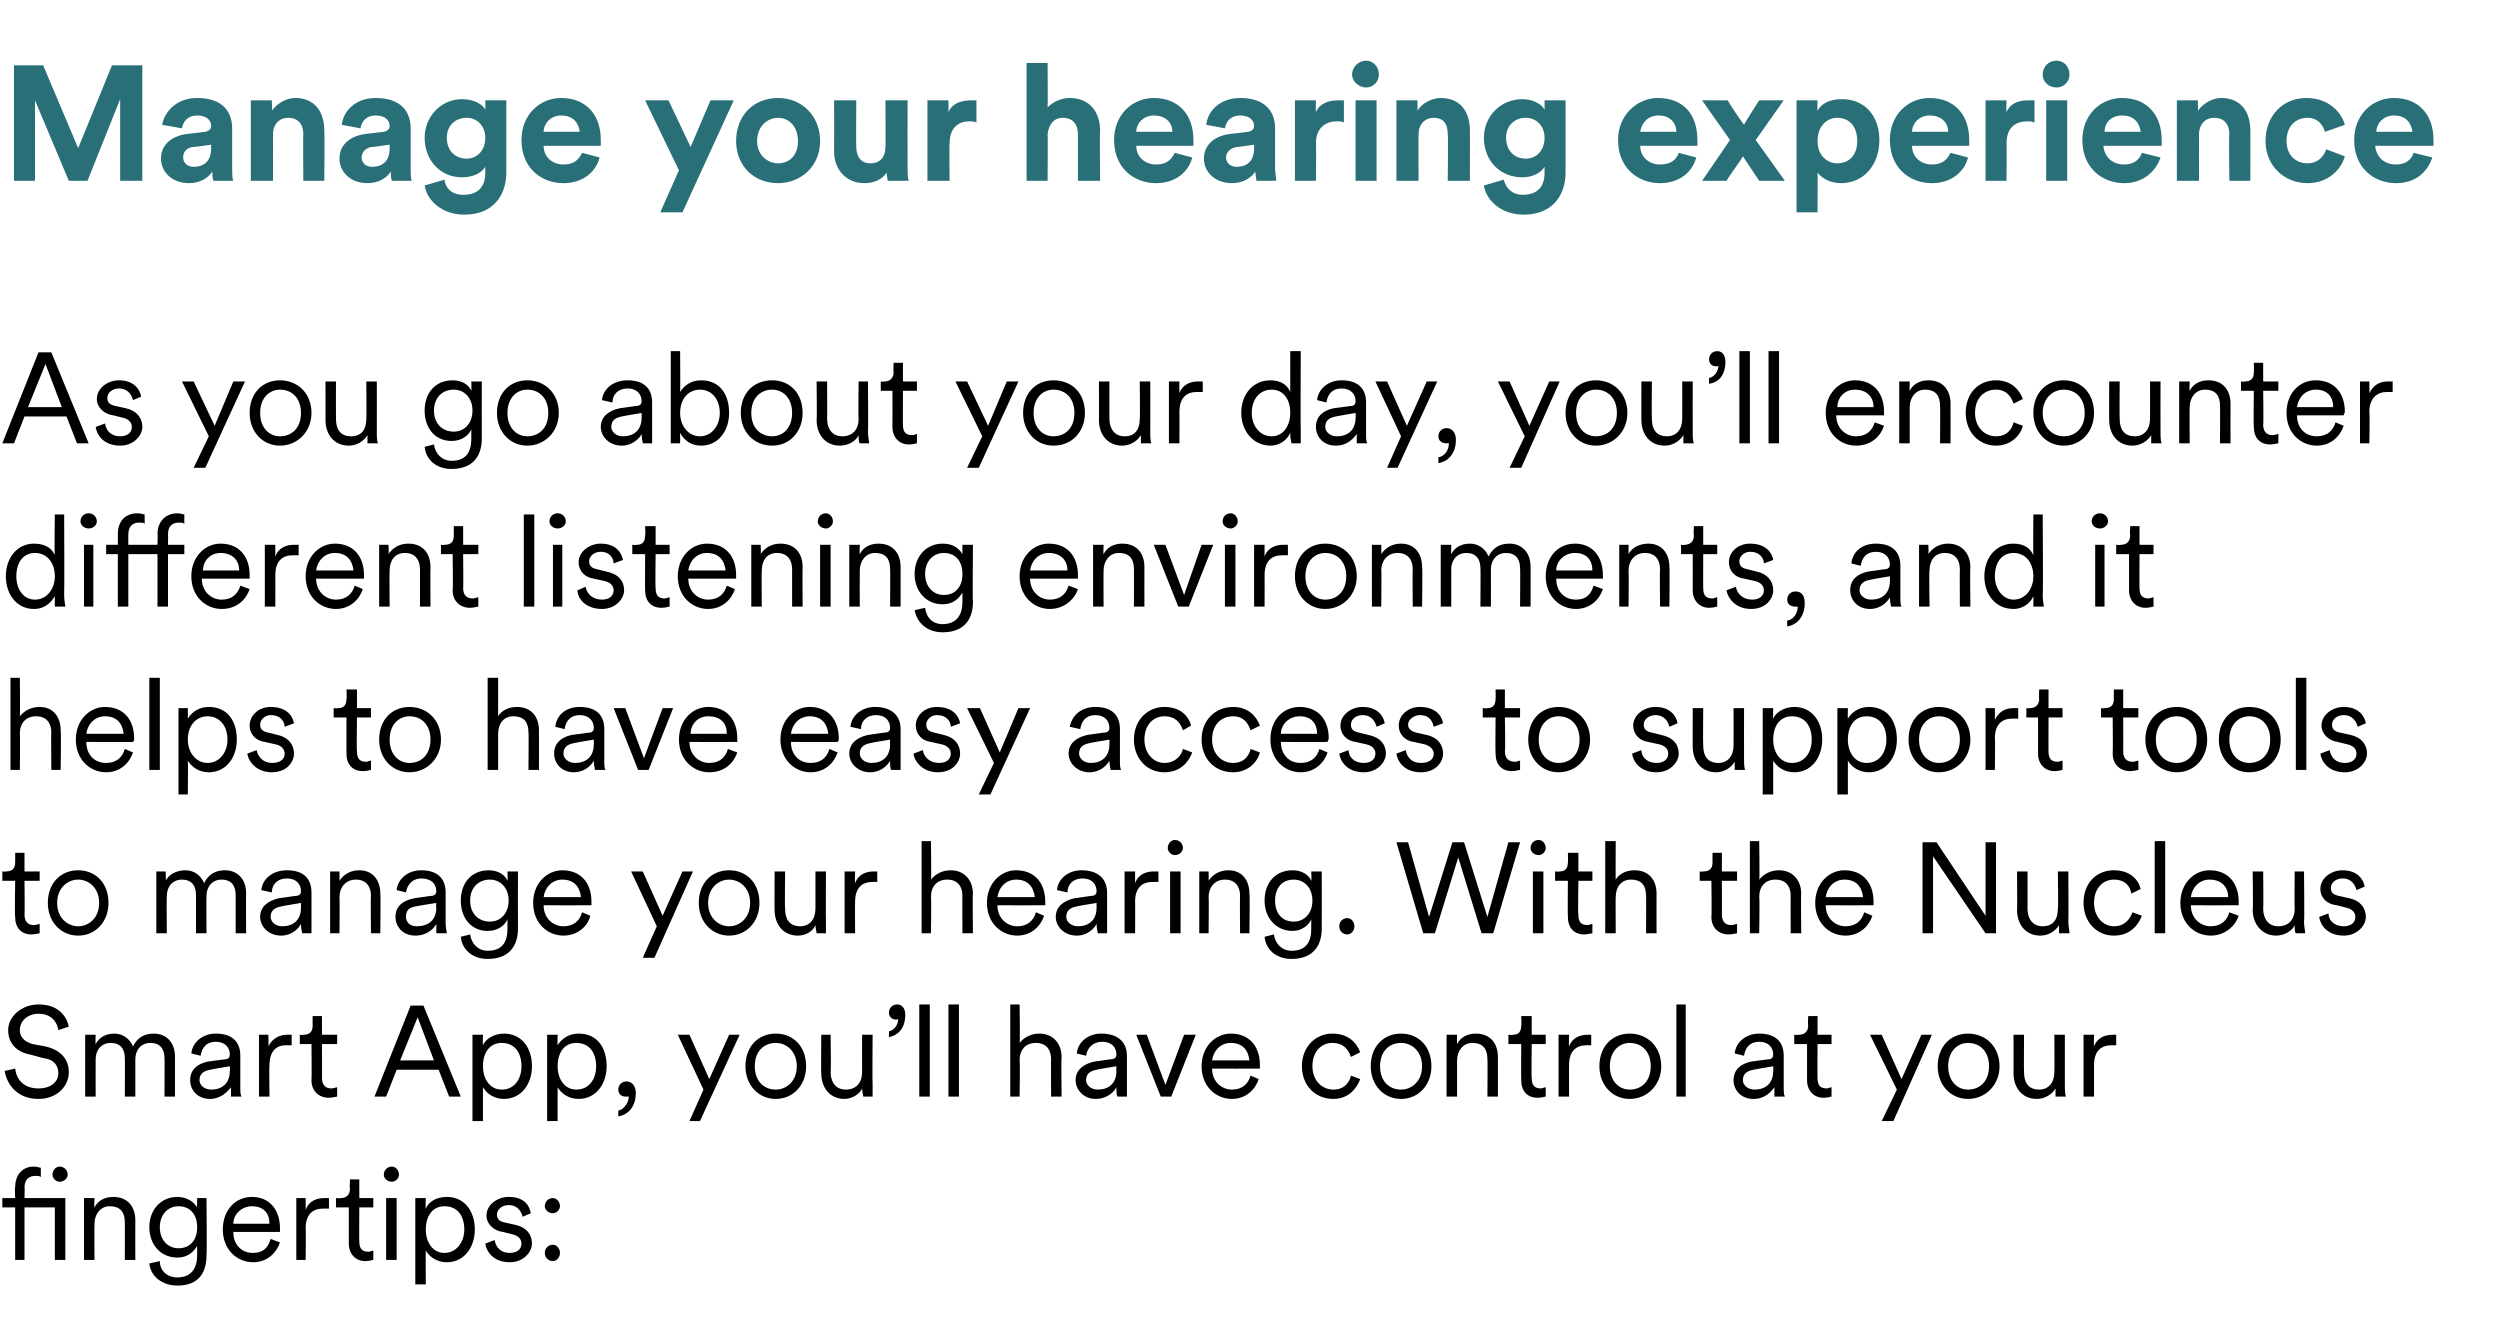
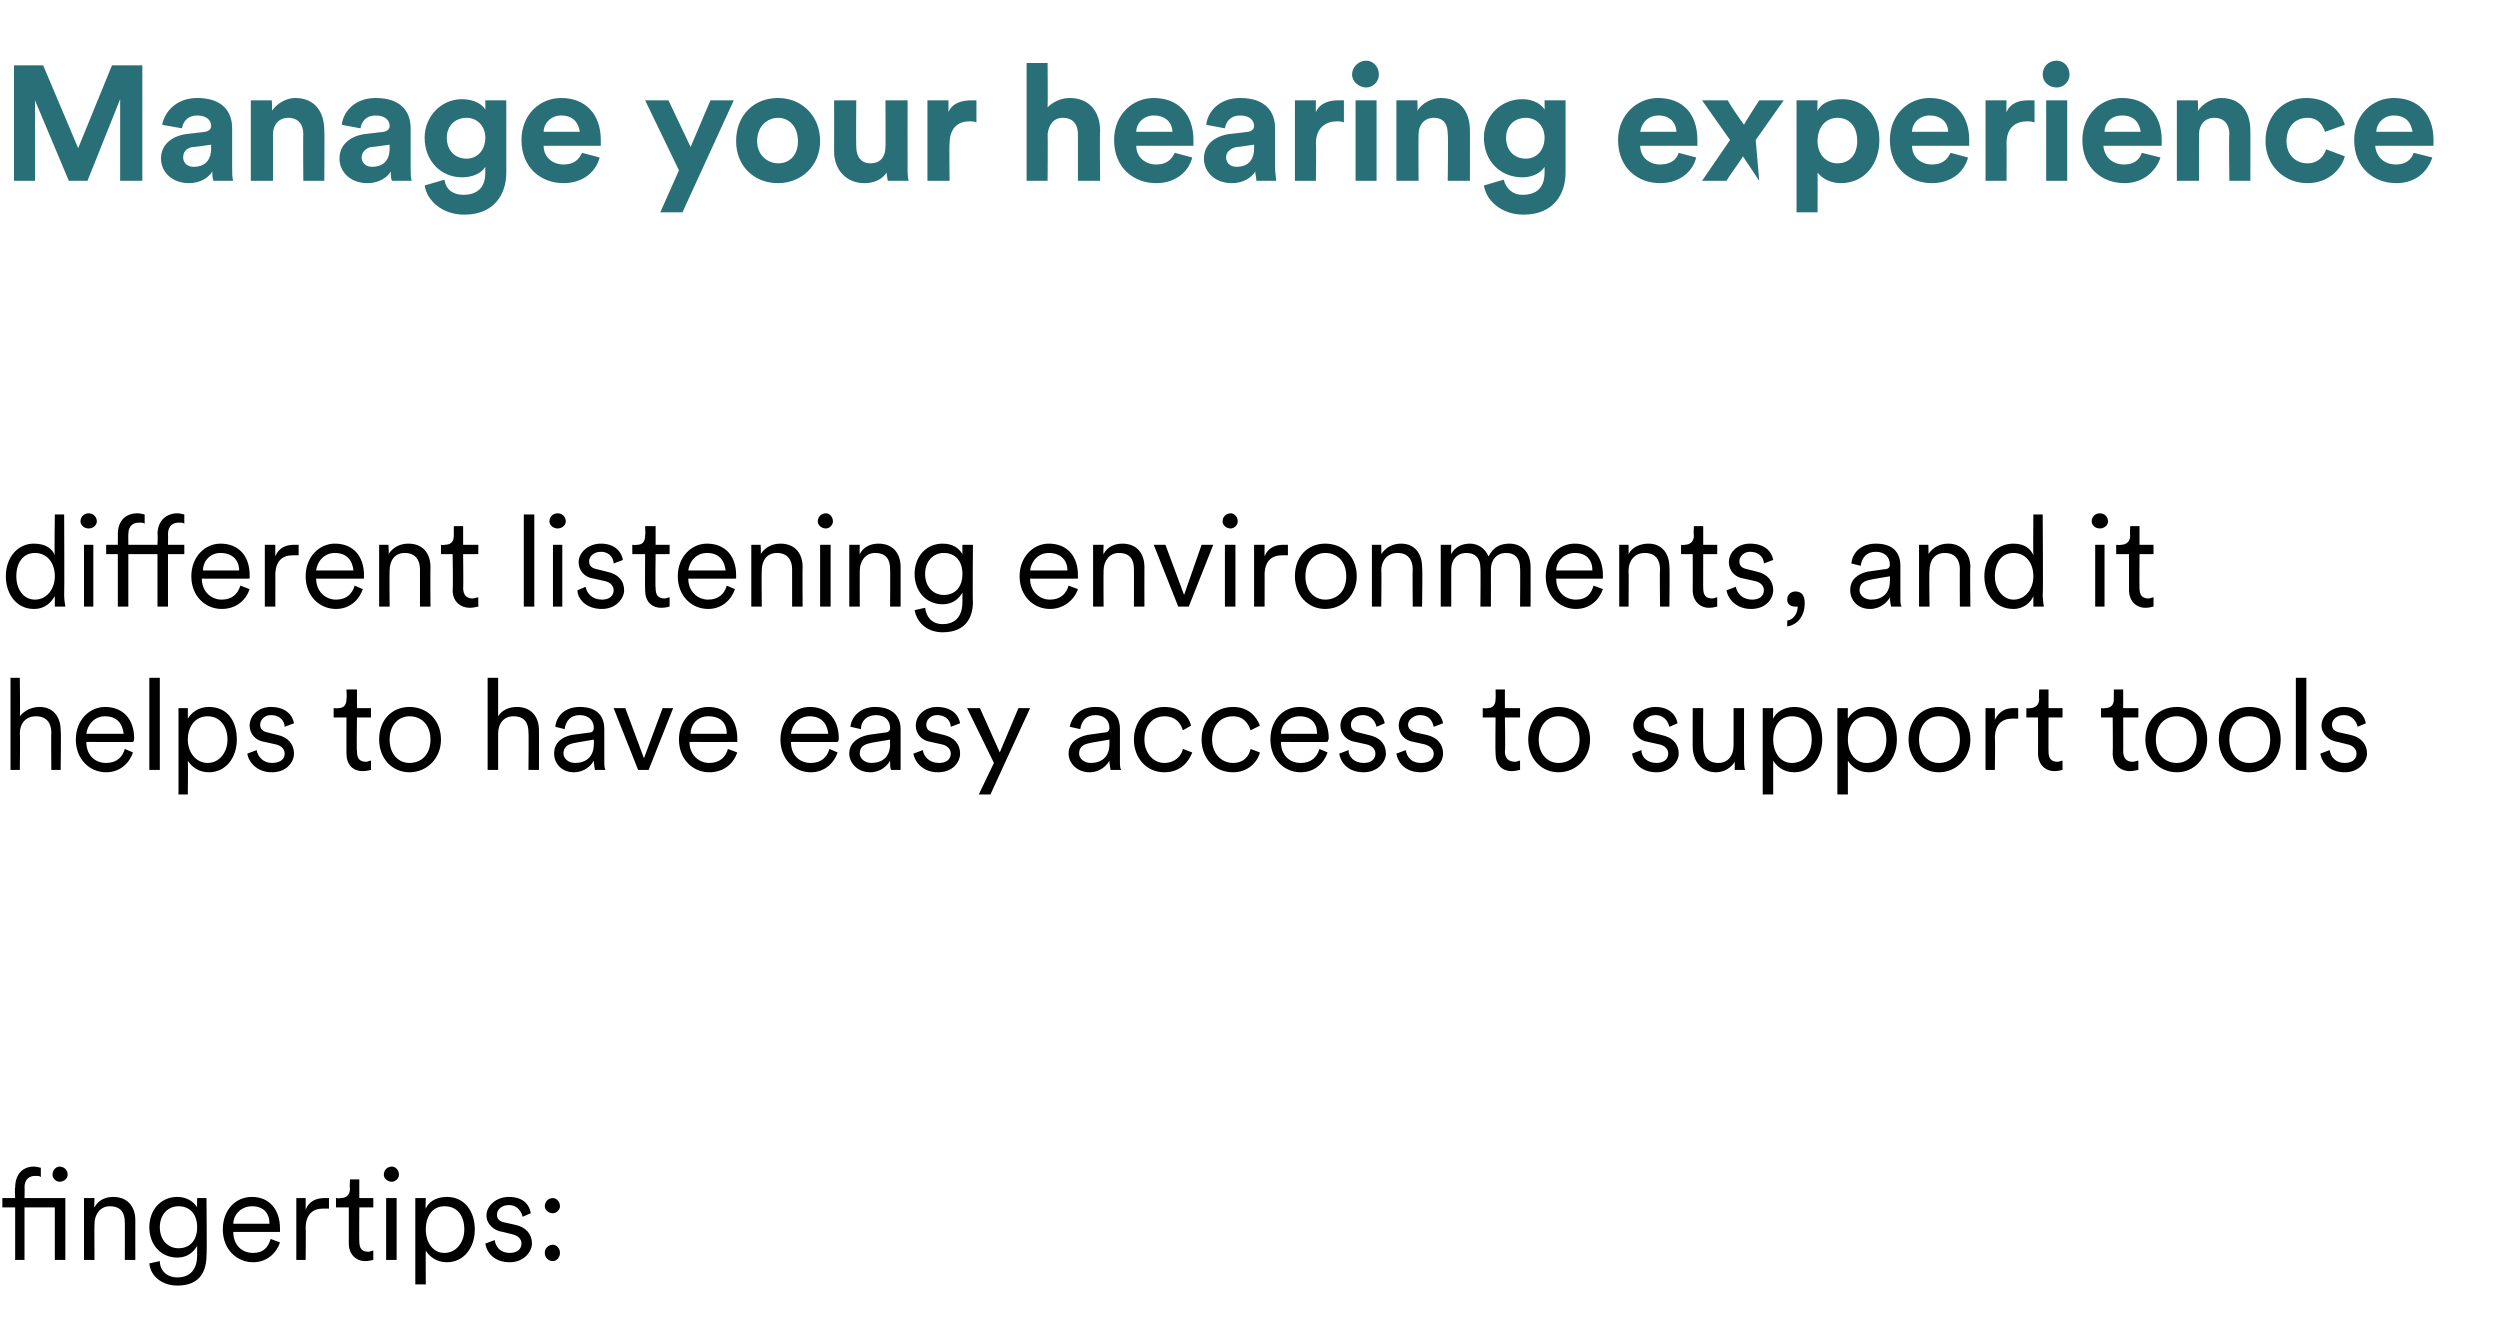
<svg xmlns="http://www.w3.org/2000/svg" version="1.1" width="214.3px" height="114.8px" viewBox="0 -5 214.3 114.8" style="top:-5px">
  <desc>Manage your hearing experience As you go about your day, you’ll encounter different listening environments, and it he...</desc>
  <defs />
  <g id="Polygon124564">
    <path d="M 4.7 103 L 4.7 98.5 L 2.1 98.5 L 2.1 103 L 1.3 103 L 1.3 98.5 L 0.2 98.5 L 0.2 97.7 L 1.3 97.7 C 1.3 97.7 1.25 96.76 1.3 96.8 C 1.3 95.6 2 95 2.9 95 C 3.2 95 3.4 95.1 3.5 95.1 C 3.5 95.1 3.5 95.9 3.5 95.9 C 3.4 95.8 3.3 95.8 3 95.8 C 2.6 95.8 2.1 96 2.1 96.8 C 2.13 96.78 2.1 97.7 2.1 97.7 L 5.6 97.7 L 5.6 103 L 4.7 103 Z M 5.1 95 C 5.5 95 5.8 95.3 5.8 95.7 C 5.8 96 5.5 96.3 5.1 96.3 C 4.8 96.3 4.5 96 4.5 95.7 C 4.5 95.3 4.8 95 5.1 95 Z M 8.1 103 L 7.2 103 L 7.2 97.7 L 8.1 97.7 C 8.1 97.7 8.06 98.53 8.1 98.5 C 8.4 97.9 9 97.6 9.7 97.6 C 11 97.6 11.6 98.5 11.6 99.6 C 11.59 99.63 11.6 103 11.6 103 L 10.7 103 C 10.7 103 10.71 99.76 10.7 99.8 C 10.7 99 10.4 98.4 9.4 98.4 C 8.6 98.4 8.1 99.1 8.1 99.9 C 8.08 99.9 8.1 103 8.1 103 Z M 13.7 103.1 C 13.7 103.9 14.3 104.5 15.2 104.5 C 16.4 104.5 16.9 103.7 16.9 102.6 C 16.9 102.6 16.9 101.8 16.9 101.8 C 16.6 102.3 16.1 102.8 15.2 102.8 C 13.8 102.8 12.8 101.7 12.8 100.2 C 12.8 98.7 13.8 97.6 15.2 97.6 C 16 97.6 16.6 98 16.9 98.5 C 16.88 98.48 16.9 97.7 16.9 97.7 L 17.7 97.7 C 17.7 97.7 17.75 102.61 17.7 102.6 C 17.7 103.9 17.2 105.2 15.2 105.2 C 13.9 105.2 12.9 104.4 12.8 103.3 C 12.8 103.3 13.7 103.1 13.7 103.1 Z M 15.3 98.4 C 14.4 98.4 13.7 99.1 13.7 100.2 C 13.7 101.3 14.4 102 15.3 102 C 16.3 102 16.9 101.3 16.9 100.2 C 16.9 99.1 16.3 98.4 15.3 98.4 Z M 23.1 99.9 C 23.1 99 22.6 98.4 21.6 98.4 C 20.7 98.4 20 99.1 20 99.9 C 20 99.9 23.1 99.9 23.1 99.9 Z M 24 101.5 C 23.7 102.4 22.9 103.2 21.7 103.2 C 20.3 103.2 19.1 102.1 19.1 100.4 C 19.1 98.7 20.2 97.6 21.6 97.6 C 23.1 97.6 24 98.7 24 100.3 C 24 100.4 24 100.5 24 100.6 C 24.02 100.61 20 100.6 20 100.6 C 20 100.6 19.96 100.65 20 100.6 C 20 101.7 20.7 102.4 21.7 102.4 C 22.6 102.4 23 101.9 23.2 101.2 C 23.2 101.2 24 101.5 24 101.5 Z M 28.2 98.6 C 28 98.6 27.9 98.6 27.7 98.6 C 26.8 98.6 26.2 99.1 26.2 100.3 C 26.23 100.28 26.2 103 26.2 103 L 25.4 103 L 25.4 97.7 L 26.2 97.7 C 26.2 97.7 26.21 98.68 26.2 98.7 C 26.5 97.9 27.2 97.7 27.8 97.7 C 27.9 97.7 28.1 97.7 28.2 97.7 C 28.2 97.7 28.2 98.6 28.2 98.6 Z M 30.8 97.7 L 32 97.7 L 32 98.5 L 30.8 98.5 C 30.8 98.5 30.78 101.44 30.8 101.4 C 30.8 102 31 102.3 31.6 102.3 C 31.7 102.3 31.9 102.2 32 102.2 C 32 102.2 32 103 32 103 C 31.9 103 31.7 103.1 31.3 103.1 C 30.5 103.1 29.9 102.5 29.9 101.6 C 29.9 101.56 29.9 98.5 29.9 98.5 L 28.8 98.5 L 28.8 97.7 C 28.8 97.7 29.19 97.74 29.2 97.7 C 29.7 97.7 30 97.4 30 96.9 C 29.96 96.93 30 96.1 30 96.1 L 30.8 96.1 L 30.8 97.7 Z M 33.1 103 L 33.1 97.7 L 34 97.7 L 34 103 L 33.1 103 Z M 33.6 95 C 33.9 95 34.2 95.3 34.2 95.7 C 34.2 96 33.9 96.3 33.6 96.3 C 33.2 96.3 32.9 96 32.9 95.7 C 32.9 95.3 33.2 95 33.6 95 Z M 35.6 105.1 L 35.6 97.7 L 36.5 97.7 C 36.5 97.7 36.46 98.61 36.5 98.6 C 36.7 98.1 37.3 97.6 38.3 97.6 C 39.8 97.6 40.7 98.8 40.7 100.4 C 40.7 101.9 39.8 103.2 38.3 103.2 C 37.4 103.2 36.8 102.7 36.5 102.2 C 36.48 102.19 36.5 105.1 36.5 105.1 L 35.6 105.1 Z M 39.8 100.4 C 39.8 99.2 39.2 98.4 38.1 98.4 C 37.1 98.4 36.5 99.2 36.5 100.4 C 36.5 101.5 37.1 102.4 38.1 102.4 C 39.1 102.4 39.8 101.5 39.8 100.4 Z M 42.4 101.3 C 42.5 101.9 42.9 102.4 43.7 102.4 C 44.3 102.4 44.7 102.1 44.7 101.6 C 44.7 101.2 44.4 100.9 43.9 100.8 C 43.9 100.8 43.1 100.6 43.1 100.6 C 42.3 100.5 41.7 99.9 41.7 99.2 C 41.7 98.3 42.6 97.6 43.6 97.6 C 45 97.6 45.4 98.4 45.5 99 C 45.5 99 44.8 99.3 44.8 99.3 C 44.7 98.9 44.4 98.3 43.6 98.3 C 43 98.3 42.6 98.7 42.6 99.1 C 42.6 99.5 42.8 99.7 43.3 99.8 C 43.3 99.8 44.2 100 44.2 100 C 45.1 100.2 45.6 100.8 45.6 101.6 C 45.6 102.3 44.9 103.2 43.7 103.2 C 42.3 103.2 41.7 102.3 41.6 101.6 C 41.6 101.6 42.4 101.3 42.4 101.3 Z M 47.4 101.7 C 47.7 101.7 48 102 48 102.4 C 48 102.8 47.7 103.1 47.4 103.1 C 47 103.1 46.7 102.8 46.7 102.4 C 46.7 102 47 101.7 47.4 101.7 Z M 47.4 97.7 C 47.7 97.7 48 98 48 98.4 C 48 98.7 47.7 99 47.4 99 C 47 99 46.7 98.7 46.7 98.4 C 46.7 98 47 97.7 47.4 97.7 Z " stroke="none" fill="#000" />
  </g>
  <g id="Polygon124563">
-     <path d="M 5 83.3 C 4.9 82.6 4.4 81.9 3.3 81.9 C 2.4 81.9 1.7 82.5 1.7 83.3 C 1.7 83.9 2.1 84.3 2.8 84.5 C 2.8 84.5 3.9 84.7 3.9 84.7 C 5.2 85 5.9 85.8 5.9 86.9 C 5.9 88.1 4.9 89.2 3.3 89.2 C 1.5 89.2 0.6 88 0.4 86.8 C 0.4 86.8 1.3 86.6 1.3 86.6 C 1.4 87.5 2 88.3 3.3 88.3 C 4.4 88.3 5 87.7 5 87 C 5 86.3 4.6 85.8 3.7 85.7 C 3.7 85.7 2.6 85.4 2.6 85.4 C 1.5 85.2 0.7 84.5 0.7 83.3 C 0.7 82.1 1.9 81.1 3.3 81.1 C 5 81.1 5.7 82.1 5.9 83 C 5.9 83 5 83.3 5 83.3 Z M 8.2 84.5 C 8.5 83.9 9.1 83.6 9.8 83.6 C 10.5 83.6 11.1 84 11.4 84.7 C 11.8 83.9 12.4 83.6 13.2 83.6 C 14.1 83.6 15 84.2 15 85.6 C 15 85.56 15 89 15 89 L 14.1 89 C 14.1 89 14.12 85.66 14.1 85.7 C 14.1 84.9 13.7 84.4 12.9 84.4 C 12.1 84.4 11.6 85 11.6 85.8 C 11.6 85.8 11.6 89 11.6 89 L 10.7 89 C 10.7 89 10.72 85.66 10.7 85.7 C 10.7 84.9 10.3 84.4 9.5 84.4 C 8.7 84.4 8.2 85 8.2 85.8 C 8.19 85.81 8.2 89 8.2 89 L 7.3 89 L 7.3 83.7 L 8.2 83.7 C 8.2 83.7 8.17 84.48 8.2 84.5 Z M 17.8 86 C 17.8 86 19.3 85.8 19.3 85.8 C 19.6 85.8 19.7 85.6 19.7 85.4 C 19.7 84.8 19.3 84.3 18.5 84.3 C 17.7 84.3 17.3 84.8 17.2 85.5 C 17.2 85.5 16.4 85.3 16.4 85.3 C 16.5 84.3 17.4 83.6 18.5 83.6 C 20 83.6 20.6 84.4 20.6 85.5 C 20.6 85.5 20.6 88.1 20.6 88.1 C 20.6 88.6 20.6 88.8 20.7 89 C 20.7 89 19.8 89 19.8 89 C 19.8 88.9 19.8 88.6 19.8 88.2 C 19.5 88.6 18.9 89.2 18 89.2 C 16.9 89.2 16.3 88.4 16.3 87.6 C 16.3 86.7 16.9 86.2 17.8 86 Z M 19.7 86.8 C 19.73 86.78 19.7 86.4 19.7 86.4 C 19.7 86.4 18.01 86.68 18 86.7 C 17.5 86.8 17.1 87 17.1 87.6 C 17.1 88 17.5 88.4 18.1 88.4 C 19 88.4 19.7 87.9 19.7 86.8 Z M 25 84.6 C 24.9 84.6 24.7 84.6 24.5 84.6 C 23.7 84.6 23.1 85.1 23.1 86.3 C 23.06 86.28 23.1 89 23.1 89 L 22.2 89 L 22.2 83.7 L 23 83.7 C 23 83.7 23.04 84.68 23 84.7 C 23.4 83.9 24.1 83.7 24.6 83.7 C 24.8 83.7 24.9 83.7 25 83.7 C 25 83.7 25 84.6 25 84.6 Z M 27.6 83.7 L 28.9 83.7 L 28.9 84.5 L 27.6 84.5 C 27.6 84.5 27.61 87.44 27.6 87.4 C 27.6 88 27.9 88.3 28.4 88.3 C 28.6 88.3 28.8 88.2 28.9 88.2 C 28.9 88.2 28.9 89 28.9 89 C 28.8 89 28.5 89.1 28.2 89.1 C 27.3 89.1 26.7 88.5 26.7 87.6 C 26.73 87.56 26.7 84.5 26.7 84.5 L 25.7 84.5 L 25.7 83.7 C 25.7 83.7 26.02 83.74 26 83.7 C 26.6 83.7 26.8 83.4 26.8 82.9 C 26.79 82.93 26.8 82.1 26.8 82.1 L 27.6 82.1 L 27.6 83.7 Z M 37.6 86.7 L 34 86.7 L 33.1 89 L 32.1 89 L 35.2 81.2 L 36.3 81.2 L 39.5 89 L 38.5 89 L 37.6 86.7 Z M 34.3 85.9 L 37.2 85.9 L 35.8 82.2 L 34.3 85.9 Z M 40.5 91.1 L 40.5 83.7 L 41.4 83.7 C 41.4 83.7 41.37 84.61 41.4 84.6 C 41.6 84.1 42.3 83.6 43.2 83.6 C 44.7 83.6 45.6 84.8 45.6 86.4 C 45.6 87.9 44.7 89.2 43.2 89.2 C 42.3 89.2 41.7 88.7 41.4 88.2 C 41.39 88.19 41.4 91.1 41.4 91.1 L 40.5 91.1 Z M 44.7 86.4 C 44.7 85.2 44.1 84.4 43 84.4 C 42 84.4 41.4 85.2 41.4 86.4 C 41.4 87.5 42 88.4 43 88.4 C 44.1 88.4 44.7 87.5 44.7 86.4 Z M 46.9 91.1 L 46.9 83.7 L 47.8 83.7 C 47.8 83.7 47.78 84.61 47.8 84.6 C 48.1 84.1 48.7 83.6 49.6 83.6 C 51.2 83.6 52 84.8 52 86.4 C 52 87.9 51.1 89.2 49.6 89.2 C 48.7 89.2 48.1 88.7 47.8 88.2 C 47.8 88.19 47.8 91.1 47.8 91.1 L 46.9 91.1 Z M 51.1 86.4 C 51.1 85.2 50.5 84.4 49.4 84.4 C 48.4 84.4 47.8 85.2 47.8 86.4 C 47.8 87.5 48.4 88.4 49.4 88.4 C 50.5 88.4 51.1 87.5 51.1 86.4 Z M 53.7 87.7 C 54.1 87.7 54.5 88 54.5 88.7 C 54.5 90 53.7 90.6 53 90.7 C 53 90.7 53 90.2 53 90.2 C 53.5 90.1 53.9 89.5 53.9 89 C 53.8 89 53.7 89 53.6 89 C 53.3 89 53 88.8 53 88.4 C 53 88 53.3 87.7 53.7 87.7 Z M 59.1 91.1 L 60.3 88.4 L 58.1 83.7 L 59.1 83.7 L 60.8 87.5 L 62.5 83.7 L 63.4 83.7 L 60 91.1 L 59.1 91.1 Z M 69.1 86.4 C 69.1 88 68 89.2 66.5 89.2 C 65 89.2 63.9 88 63.9 86.4 C 63.9 84.7 65 83.6 66.5 83.6 C 68 83.6 69.1 84.7 69.1 86.4 Z M 64.7 86.4 C 64.7 87.7 65.5 88.4 66.5 88.4 C 67.4 88.4 68.3 87.7 68.3 86.4 C 68.3 85.1 67.4 84.4 66.5 84.4 C 65.5 84.4 64.7 85.1 64.7 86.4 Z M 72.4 89.2 C 71.1 89.2 70.4 88.2 70.4 87 C 70.37 87.05 70.4 83.7 70.4 83.7 L 71.2 83.7 C 71.2 83.7 71.25 86.9 71.2 86.9 C 71.2 87.7 71.6 88.4 72.5 88.4 C 73.4 88.4 73.9 87.8 73.9 86.9 C 73.89 86.91 73.9 83.7 73.9 83.7 L 74.8 83.7 C 74.8 83.7 74.77 88.01 74.8 88 C 74.8 88.4 74.8 88.8 74.8 89 C 74.8 89 74 89 74 89 C 74 88.9 73.9 88.6 73.9 88.3 C 73.9 88.3 73.9 88.3 73.9 88.3 C 73.7 88.8 73 89.2 72.4 89.2 Z M 76.9 81.1 C 77.3 81.1 77.6 81.4 77.6 82 C 77.6 83.3 76.8 83.8 76.2 83.9 C 76.2 83.9 76.2 83.4 76.2 83.4 C 76.7 83.3 77 82.8 77 82.3 C 77 82.4 76.9 82.4 76.8 82.4 C 76.5 82.4 76.2 82.2 76.2 81.8 C 76.2 81.4 76.5 81.1 76.9 81.1 Z M 78.8 89 L 78.8 81.1 L 79.7 81.1 L 79.7 89 L 78.8 89 Z M 81.3 89 L 81.3 81.1 L 82.2 81.1 L 82.2 89 L 81.3 89 Z M 87.4 89 L 86.6 89 L 86.6 81.1 L 87.4 81.1 C 87.4 81.1 87.45 84.44 87.4 84.4 C 87.8 83.9 88.4 83.6 89.1 83.6 C 90.3 83.6 91 84.5 91 85.6 C 90.96 85.63 91 89 91 89 L 90.1 89 C 90.1 89 90.08 85.76 90.1 85.8 C 90.1 85 89.7 84.4 88.8 84.4 C 87.9 84.4 87.4 85 87.4 85.9 C 87.45 85.86 87.4 89 87.4 89 Z M 93.8 86 C 93.8 86 95.2 85.8 95.2 85.8 C 95.6 85.8 95.7 85.6 95.7 85.4 C 95.7 84.8 95.3 84.3 94.5 84.3 C 93.7 84.3 93.2 84.8 93.1 85.5 C 93.1 85.5 92.3 85.3 92.3 85.3 C 92.4 84.3 93.3 83.6 94.4 83.6 C 95.9 83.6 96.6 84.4 96.6 85.5 C 96.6 85.5 96.6 88.1 96.6 88.1 C 96.6 88.6 96.6 88.8 96.6 89 C 96.6 89 95.8 89 95.8 89 C 95.7 88.9 95.7 88.6 95.7 88.2 C 95.5 88.6 94.9 89.2 93.9 89.2 C 92.9 89.2 92.2 88.4 92.2 87.6 C 92.2 86.7 92.9 86.2 93.8 86 Z M 95.7 86.8 C 95.67 86.78 95.7 86.4 95.7 86.4 C 95.7 86.4 93.96 86.68 94 86.7 C 93.5 86.8 93.1 87 93.1 87.6 C 93.1 88 93.5 88.4 94.1 88.4 C 95 88.4 95.7 87.9 95.7 86.8 Z M 100.4 89 L 99.5 89 L 97.4 83.7 L 98.3 83.7 L 99.9 88 L 101.5 83.7 L 102.5 83.7 L 100.4 89 Z M 107.1 85.9 C 107 85 106.5 84.4 105.5 84.4 C 104.6 84.4 104 85.1 103.9 85.9 C 103.9 85.9 107.1 85.9 107.1 85.9 Z M 107.9 87.5 C 107.6 88.4 106.8 89.2 105.6 89.2 C 104.2 89.2 103 88.1 103 86.4 C 103 84.7 104.2 83.6 105.5 83.6 C 107.1 83.6 108 84.7 108 86.3 C 108 86.4 108 86.5 108 86.6 C 107.95 86.61 103.9 86.6 103.9 86.6 C 103.9 86.6 103.89 86.65 103.9 86.6 C 103.9 87.7 104.7 88.4 105.6 88.4 C 106.5 88.4 107 87.9 107.2 87.2 C 107.2 87.2 107.9 87.5 107.9 87.5 Z M 112.5 86.4 C 112.5 87.6 113.3 88.4 114.3 88.4 C 115.3 88.4 115.7 87.7 115.8 87.2 C 115.8 87.2 116.6 87.5 116.6 87.5 C 116.3 88.3 115.6 89.2 114.3 89.2 C 112.7 89.2 111.6 88 111.6 86.4 C 111.6 84.7 112.8 83.6 114.2 83.6 C 115.6 83.6 116.3 84.4 116.6 85.2 C 116.6 85.2 115.8 85.6 115.8 85.6 C 115.6 85 115.2 84.4 114.2 84.4 C 113.3 84.4 112.5 85.1 112.5 86.4 Z M 122.7 86.4 C 122.7 88 121.6 89.2 120.1 89.2 C 118.6 89.2 117.5 88 117.5 86.4 C 117.5 84.7 118.6 83.6 120.1 83.6 C 121.6 83.6 122.7 84.7 122.7 86.4 Z M 118.3 86.4 C 118.3 87.7 119.1 88.4 120.1 88.4 C 121 88.4 121.9 87.7 121.9 86.4 C 121.9 85.1 121 84.4 120.1 84.4 C 119.1 84.4 118.3 85.1 118.3 86.4 Z M 124.9 89 L 124 89 L 124 83.7 L 124.9 83.7 C 124.9 83.7 124.88 84.53 124.9 84.5 C 125.2 83.9 125.8 83.6 126.5 83.6 C 127.8 83.6 128.4 84.5 128.4 85.6 C 128.41 85.63 128.4 89 128.4 89 L 127.5 89 C 127.5 89 127.53 85.76 127.5 85.8 C 127.5 85 127.2 84.4 126.2 84.4 C 125.4 84.4 124.9 85.1 124.9 85.9 C 124.9 85.9 124.9 89 124.9 89 Z M 131.3 83.7 L 132.5 83.7 L 132.5 84.5 L 131.3 84.5 C 131.3 84.5 131.26 87.44 131.3 87.4 C 131.3 88 131.5 88.3 132.1 88.3 C 132.2 88.3 132.4 88.2 132.5 88.2 C 132.5 88.2 132.5 89 132.5 89 C 132.4 89 132.2 89.1 131.8 89.1 C 130.9 89.1 130.4 88.5 130.4 87.6 C 130.38 87.56 130.4 84.5 130.4 84.5 L 129.3 84.5 L 129.3 83.7 C 129.3 83.7 129.67 83.74 129.7 83.7 C 130.2 83.7 130.4 83.4 130.4 82.9 C 130.44 82.93 130.4 82.1 130.4 82.1 L 131.3 82.1 L 131.3 83.7 Z M 136.4 84.6 C 136.3 84.6 136.1 84.6 136 84.6 C 135.1 84.6 134.5 85.1 134.5 86.3 C 134.49 86.28 134.5 89 134.5 89 L 133.6 89 L 133.6 83.7 L 134.5 83.7 C 134.5 83.7 134.47 84.68 134.5 84.7 C 134.8 83.9 135.5 83.7 136.1 83.7 C 136.2 83.7 136.4 83.7 136.4 83.7 C 136.4 83.7 136.4 84.6 136.4 84.6 Z M 142.4 86.4 C 142.4 88 141.2 89.2 139.7 89.2 C 138.2 89.2 137.1 88 137.1 86.4 C 137.1 84.7 138.2 83.6 139.7 83.6 C 141.2 83.6 142.4 84.7 142.4 86.4 Z M 138 86.4 C 138 87.7 138.8 88.4 139.7 88.4 C 140.7 88.4 141.5 87.7 141.5 86.4 C 141.5 85.1 140.7 84.4 139.7 84.4 C 138.8 84.4 138 85.1 138 86.4 Z M 143.7 89 L 143.7 81.1 L 144.5 81.1 L 144.5 89 L 143.7 89 Z M 150.1 86 C 150.1 86 151.6 85.8 151.6 85.8 C 151.9 85.8 152 85.6 152 85.4 C 152 84.8 151.6 84.3 150.8 84.3 C 150 84.3 149.6 84.8 149.5 85.5 C 149.5 85.5 148.7 85.3 148.7 85.3 C 148.8 84.3 149.7 83.6 150.8 83.6 C 152.3 83.6 152.9 84.4 152.9 85.5 C 152.9 85.5 152.9 88.1 152.9 88.1 C 152.9 88.6 152.9 88.8 153 89 C 153 89 152.1 89 152.1 89 C 152.1 88.9 152.1 88.6 152.1 88.2 C 151.8 88.6 151.3 89.2 150.3 89.2 C 149.2 89.2 148.6 88.4 148.6 87.6 C 148.6 86.7 149.2 86.2 150.1 86 Z M 152 86.8 C 152.03 86.78 152 86.4 152 86.4 C 152 86.4 150.32 86.68 150.3 86.7 C 149.8 86.8 149.4 87 149.4 87.6 C 149.4 88 149.8 88.4 150.4 88.4 C 151.3 88.4 152 87.9 152 86.8 Z M 155.8 83.7 L 157 83.7 L 157 84.5 L 155.8 84.5 C 155.8 84.5 155.78 87.44 155.8 87.4 C 155.8 88 156 88.3 156.6 88.3 C 156.7 88.3 156.9 88.2 157 88.2 C 157 88.2 157 89 157 89 C 156.9 89 156.7 89.1 156.3 89.1 C 155.5 89.1 154.9 88.5 154.9 87.6 C 154.9 87.56 154.9 84.5 154.9 84.5 L 153.8 84.5 L 153.8 83.7 C 153.8 83.7 154.18 83.74 154.2 83.7 C 154.7 83.7 155 83.4 155 82.9 C 154.95 82.93 155 82.1 155 82.1 L 155.8 82.1 L 155.8 83.7 Z M 161.3 91.1 L 162.6 88.4 L 160.3 83.7 L 161.3 83.7 L 163 87.5 L 164.7 83.7 L 165.6 83.7 L 162.3 91.1 L 161.3 91.1 Z M 171.4 86.4 C 171.4 88 170.2 89.2 168.7 89.2 C 167.2 89.2 166.1 88 166.1 86.4 C 166.1 84.7 167.2 83.6 168.7 83.6 C 170.2 83.6 171.4 84.7 171.4 86.4 Z M 167 86.4 C 167 87.7 167.8 88.4 168.7 88.4 C 169.7 88.4 170.5 87.7 170.5 86.4 C 170.5 85.1 169.7 84.4 168.7 84.4 C 167.8 84.4 167 85.1 167 86.4 Z M 174.6 89.2 C 173.3 89.2 172.6 88.2 172.6 87 C 172.6 87.05 172.6 83.7 172.6 83.7 L 173.5 83.7 C 173.5 83.7 173.48 86.9 173.5 86.9 C 173.5 87.7 173.8 88.4 174.8 88.4 C 175.6 88.4 176.1 87.8 176.1 86.9 C 176.12 86.91 176.1 83.7 176.1 83.7 L 177 83.7 C 177 83.7 177 88.01 177 88 C 177 88.4 177 88.8 177.1 89 C 177.1 89 176.2 89 176.2 89 C 176.2 88.9 176.2 88.6 176.2 88.3 C 176.2 88.3 176.2 88.3 176.2 88.3 C 175.9 88.8 175.3 89.2 174.6 89.2 Z M 181.4 84.6 C 181.3 84.6 181.1 84.6 181 84.6 C 180.1 84.6 179.5 85.1 179.5 86.3 C 179.5 86.28 179.5 89 179.5 89 L 178.6 89 L 178.6 83.7 L 179.5 83.7 C 179.5 83.7 179.47 84.68 179.5 84.7 C 179.8 83.9 180.5 83.7 181.1 83.7 C 181.2 83.7 181.4 83.7 181.4 83.7 C 181.4 83.7 181.4 84.6 181.4 84.6 Z " stroke="none" fill="#000" />
-   </g>
+     </g>
  <g id="Polygon124562">
-     <path d="M 2.1 69.7 L 3.4 69.7 L 3.4 70.5 L 2.1 70.5 C 2.1 70.5 2.13 73.44 2.1 73.4 C 2.1 74 2.4 74.3 2.9 74.3 C 3.1 74.3 3.3 74.2 3.4 74.2 C 3.4 74.2 3.4 75 3.4 75 C 3.3 75 3 75.1 2.7 75.1 C 1.8 75.1 1.3 74.5 1.3 73.6 C 1.25 73.56 1.3 70.5 1.3 70.5 L 0.2 70.5 L 0.2 69.7 C 0.2 69.7 0.54 69.74 0.5 69.7 C 1.1 69.7 1.3 69.4 1.3 68.9 C 1.31 68.93 1.3 68.1 1.3 68.1 L 2.1 68.1 L 2.1 69.7 Z M 9.3 72.4 C 9.3 74 8.2 75.2 6.7 75.2 C 5.2 75.2 4.1 74 4.1 72.4 C 4.1 70.7 5.2 69.6 6.7 69.6 C 8.2 69.6 9.3 70.7 9.3 72.4 Z M 4.9 72.4 C 4.9 73.7 5.8 74.4 6.7 74.4 C 7.6 74.4 8.5 73.7 8.5 72.4 C 8.5 71.1 7.6 70.4 6.7 70.4 C 5.8 70.4 4.9 71.1 4.9 72.4 Z M 14.2 70.5 C 14.5 69.9 15.2 69.6 15.9 69.6 C 16.6 69.6 17.2 70 17.5 70.7 C 17.9 69.9 18.5 69.6 19.3 69.6 C 20.2 69.6 21.1 70.2 21.1 71.6 C 21.07 71.56 21.1 75 21.1 75 L 20.2 75 C 20.2 75 20.2 71.66 20.2 71.7 C 20.2 70.9 19.8 70.4 19 70.4 C 18.2 70.4 17.7 71 17.7 71.8 C 17.68 71.8 17.7 75 17.7 75 L 16.8 75 C 16.8 75 16.8 71.66 16.8 71.7 C 16.8 70.9 16.4 70.4 15.6 70.4 C 14.8 70.4 14.3 71 14.3 71.8 C 14.27 71.81 14.3 75 14.3 75 L 13.4 75 L 13.4 69.7 L 14.2 69.7 C 14.2 69.7 14.24 70.48 14.2 70.5 Z M 23.9 72 C 23.9 72 25.3 71.8 25.3 71.8 C 25.7 71.8 25.8 71.6 25.8 71.4 C 25.8 70.8 25.4 70.3 24.6 70.3 C 23.8 70.3 23.3 70.8 23.3 71.5 C 23.3 71.5 22.4 71.3 22.4 71.3 C 22.5 70.3 23.4 69.6 24.6 69.6 C 26.1 69.6 26.7 70.4 26.7 71.5 C 26.7 71.5 26.7 74.1 26.7 74.1 C 26.7 74.6 26.7 74.8 26.7 75 C 26.7 75 25.9 75 25.9 75 C 25.9 74.9 25.8 74.6 25.8 74.2 C 25.6 74.6 25 75.2 24.1 75.2 C 23 75.2 22.3 74.4 22.3 73.6 C 22.3 72.7 23 72.2 23.9 72 Z M 25.8 72.8 C 25.8 72.78 25.8 72.4 25.8 72.4 C 25.8 72.4 24.09 72.68 24.1 72.7 C 23.6 72.8 23.2 73 23.2 73.6 C 23.2 74 23.6 74.4 24.2 74.4 C 25.1 74.4 25.8 73.9 25.8 72.8 Z M 29.1 75 L 28.3 75 L 28.3 69.7 L 29.1 69.7 C 29.1 69.7 29.11 70.53 29.1 70.5 C 29.5 69.9 30.1 69.6 30.8 69.6 C 32 69.6 32.6 70.5 32.6 71.6 C 32.64 71.63 32.6 75 32.6 75 L 31.8 75 C 31.8 75 31.76 71.76 31.8 71.8 C 31.8 71 31.4 70.4 30.5 70.4 C 29.6 70.4 29.1 71.1 29.1 71.9 C 29.13 71.9 29.1 75 29.1 75 Z M 35.5 72 C 35.5 72 36.9 71.8 36.9 71.8 C 37.3 71.8 37.4 71.6 37.4 71.4 C 37.4 70.8 37 70.3 36.1 70.3 C 35.4 70.3 34.9 70.8 34.8 71.5 C 34.8 71.5 34 71.3 34 71.3 C 34.1 70.3 35 69.6 36.1 69.6 C 37.6 69.6 38.2 70.4 38.2 71.5 C 38.2 71.5 38.2 74.1 38.2 74.1 C 38.2 74.6 38.3 74.8 38.3 75 C 38.3 75 37.4 75 37.4 75 C 37.4 74.9 37.4 74.6 37.4 74.2 C 37.2 74.6 36.6 75.2 35.6 75.2 C 34.5 75.2 33.9 74.4 33.9 73.6 C 33.9 72.7 34.5 72.2 35.5 72 Z M 37.4 72.8 C 37.36 72.78 37.4 72.4 37.4 72.4 C 37.4 72.4 35.64 72.68 35.6 72.7 C 35.1 72.8 34.8 73 34.8 73.6 C 34.8 74 35.1 74.4 35.7 74.4 C 36.7 74.4 37.4 73.9 37.4 72.8 Z M 40.3 75.1 C 40.4 75.9 41 76.5 41.8 76.5 C 43.1 76.5 43.5 75.7 43.5 74.6 C 43.5 74.6 43.5 73.8 43.5 73.8 C 43.3 74.3 42.7 74.8 41.8 74.8 C 40.4 74.8 39.5 73.7 39.5 72.2 C 39.5 70.7 40.4 69.6 41.9 69.6 C 42.7 69.6 43.3 70 43.5 70.5 C 43.53 70.48 43.5 69.7 43.5 69.7 L 44.4 69.7 C 44.4 69.7 44.39 74.61 44.4 74.6 C 44.4 75.9 43.8 77.2 41.8 77.2 C 40.5 77.2 39.6 76.4 39.5 75.3 C 39.5 75.3 40.3 75.1 40.3 75.1 Z M 42 70.4 C 41 70.4 40.3 71.1 40.3 72.2 C 40.3 73.3 41 74 42 74 C 42.9 74 43.6 73.3 43.6 72.2 C 43.6 71.1 42.9 70.4 42 70.4 Z M 49.8 71.9 C 49.7 71 49.2 70.4 48.2 70.4 C 47.3 70.4 46.7 71.1 46.6 71.9 C 46.6 71.9 49.8 71.9 49.8 71.9 Z M 50.6 73.5 C 50.4 74.4 49.5 75.2 48.3 75.2 C 46.9 75.2 45.7 74.1 45.7 72.4 C 45.7 70.7 46.9 69.6 48.2 69.6 C 49.8 69.6 50.7 70.7 50.7 72.3 C 50.7 72.4 50.7 72.5 50.7 72.6 C 50.66 72.61 46.6 72.6 46.6 72.6 C 46.6 72.6 46.6 72.65 46.6 72.6 C 46.6 73.7 47.4 74.4 48.3 74.4 C 49.2 74.4 49.7 73.9 49.9 73.2 C 49.9 73.2 50.6 73.5 50.6 73.5 Z M 55.1 77.1 L 56.3 74.4 L 54.1 69.7 L 55.1 69.7 L 56.8 73.5 L 58.5 69.7 L 59.4 69.7 L 56.1 77.1 L 55.1 77.1 Z M 65.1 72.4 C 65.1 74 64 75.2 62.5 75.2 C 61 75.2 59.9 74 59.9 72.4 C 59.9 70.7 61 69.6 62.5 69.6 C 64 69.6 65.1 70.7 65.1 72.4 Z M 60.7 72.4 C 60.7 73.7 61.6 74.4 62.5 74.4 C 63.4 74.4 64.3 73.7 64.3 72.4 C 64.3 71.1 63.4 70.4 62.5 70.4 C 61.6 70.4 60.7 71.1 60.7 72.4 Z M 68.4 75.2 C 67.1 75.2 66.4 74.2 66.4 73 C 66.38 73.05 66.4 69.7 66.4 69.7 L 67.3 69.7 C 67.3 69.7 67.26 72.9 67.3 72.9 C 67.3 73.7 67.6 74.4 68.6 74.4 C 69.4 74.4 69.9 73.8 69.9 72.9 C 69.9 72.91 69.9 69.7 69.9 69.7 L 70.8 69.7 C 70.8 69.7 70.78 74.01 70.8 74 C 70.8 74.4 70.8 74.8 70.8 75 C 70.8 75 70 75 70 75 C 70 74.9 69.9 74.6 69.9 74.3 C 69.9 74.3 69.9 74.3 69.9 74.3 C 69.7 74.8 69.1 75.2 68.4 75.2 Z M 75.2 70.6 C 75.1 70.6 74.9 70.6 74.8 70.6 C 73.9 70.6 73.3 71.1 73.3 72.3 C 73.28 72.28 73.3 75 73.3 75 L 72.4 75 L 72.4 69.7 L 73.3 69.7 C 73.3 69.7 73.26 70.68 73.3 70.7 C 73.6 69.9 74.3 69.7 74.9 69.7 C 75 69.7 75.2 69.7 75.2 69.7 C 75.2 69.7 75.2 70.6 75.2 70.6 Z M 79.8 75 L 79 75 L 79 67.1 L 79.8 67.1 C 79.8 67.1 79.85 70.44 79.8 70.4 C 80.2 69.9 80.8 69.6 81.5 69.6 C 82.7 69.6 83.4 70.5 83.4 71.6 C 83.36 71.63 83.4 75 83.4 75 L 82.5 75 C 82.5 75 82.48 71.76 82.5 71.8 C 82.5 71 82.1 70.4 81.2 70.4 C 80.3 70.4 79.8 71 79.8 71.9 C 79.85 71.86 79.8 75 79.8 75 Z M 88.7 71.9 C 88.6 71 88.1 70.4 87.1 70.4 C 86.2 70.4 85.6 71.1 85.5 71.9 C 85.5 71.9 88.7 71.9 88.7 71.9 Z M 89.5 73.5 C 89.2 74.4 88.4 75.2 87.2 75.2 C 85.8 75.2 84.6 74.1 84.6 72.4 C 84.6 70.7 85.8 69.6 87.1 69.6 C 88.7 69.6 89.6 70.7 89.6 72.3 C 89.6 72.4 89.6 72.5 89.6 72.6 C 89.56 72.61 85.5 72.6 85.5 72.6 C 85.5 72.6 85.5 72.65 85.5 72.6 C 85.5 73.7 86.3 74.4 87.2 74.4 C 88.1 74.4 88.6 73.9 88.8 73.2 C 88.8 73.2 89.5 73.5 89.5 73.5 Z M 92.1 72 C 92.1 72 93.5 71.8 93.5 71.8 C 93.9 71.8 94 71.6 94 71.4 C 94 70.8 93.6 70.3 92.8 70.3 C 92 70.3 91.5 70.8 91.5 71.5 C 91.5 71.5 90.6 71.3 90.6 71.3 C 90.7 70.3 91.6 69.6 92.7 69.6 C 94.2 69.6 94.9 70.4 94.9 71.5 C 94.9 71.5 94.9 74.1 94.9 74.1 C 94.9 74.6 94.9 74.8 94.9 75 C 94.9 75 94.1 75 94.1 75 C 94.1 74.9 94 74.6 94 74.2 C 93.8 74.6 93.2 75.2 92.3 75.2 C 91.2 75.2 90.5 74.4 90.5 73.6 C 90.5 72.7 91.2 72.2 92.1 72 Z M 94 72.8 C 93.99 72.78 94 72.4 94 72.4 C 94 72.4 92.27 72.68 92.3 72.7 C 91.8 72.8 91.4 73 91.4 73.6 C 91.4 74 91.8 74.4 92.4 74.4 C 93.3 74.4 94 73.9 94 72.8 Z M 99.3 70.6 C 99.1 70.6 99 70.6 98.8 70.6 C 97.9 70.6 97.3 71.1 97.3 72.3 C 97.32 72.28 97.3 75 97.3 75 L 96.4 75 L 96.4 69.7 L 97.3 69.7 C 97.3 69.7 97.3 70.68 97.3 70.7 C 97.6 69.9 98.3 69.7 98.9 69.7 C 99 69.7 99.2 69.7 99.3 69.7 C 99.3 69.7 99.3 70.6 99.3 70.6 Z M 100.3 75 L 100.3 69.7 L 101.2 69.7 L 101.2 75 L 100.3 75 Z M 100.7 67 C 101.1 67 101.4 67.3 101.4 67.7 C 101.4 68 101.1 68.3 100.7 68.3 C 100.4 68.3 100.1 68 100.1 67.7 C 100.1 67.3 100.4 67 100.7 67 Z M 103.6 75 L 102.8 75 L 102.8 69.7 L 103.6 69.7 C 103.6 69.7 103.62 70.53 103.6 70.5 C 104 69.9 104.6 69.6 105.3 69.6 C 106.5 69.6 107.1 70.5 107.1 71.6 C 107.15 71.63 107.1 75 107.1 75 L 106.3 75 C 106.3 75 106.27 71.76 106.3 71.8 C 106.3 71 105.9 70.4 105 70.4 C 104.1 70.4 103.6 71.1 103.6 71.9 C 103.64 71.9 103.6 75 103.6 75 Z M 109.2 75.1 C 109.3 75.9 109.9 76.5 110.7 76.5 C 112 76.5 112.4 75.7 112.4 74.6 C 112.4 74.6 112.4 73.8 112.4 73.8 C 112.2 74.3 111.6 74.8 110.8 74.8 C 109.4 74.8 108.4 73.7 108.4 72.2 C 108.4 70.7 109.3 69.6 110.8 69.6 C 111.6 69.6 112.2 70 112.4 70.5 C 112.44 70.48 112.4 69.7 112.4 69.7 L 113.3 69.7 C 113.3 69.7 113.31 74.61 113.3 74.6 C 113.3 75.9 112.7 77.2 110.7 77.2 C 109.4 77.2 108.5 76.4 108.4 75.3 C 108.4 75.3 109.2 75.1 109.2 75.1 Z M 110.9 70.4 C 109.9 70.4 109.3 71.1 109.3 72.2 C 109.3 73.3 109.9 74 110.9 74 C 111.8 74 112.5 73.3 112.5 72.2 C 112.5 71.1 111.8 70.4 110.9 70.4 Z M 115.5 73.7 C 115.8 73.7 116.1 74 116.1 74.4 C 116.1 74.8 115.8 75.1 115.5 75.1 C 115.1 75.1 114.8 74.8 114.8 74.4 C 114.8 74 115.1 73.7 115.5 73.7 Z M 127.5 73.6 L 129.3 67.2 L 130.3 67.2 L 128 75 L 127 75 L 125 68.5 L 123 75 L 122 75 L 119.7 67.2 L 120.7 67.2 L 122.5 73.6 L 124.5 67.2 L 125.5 67.2 L 127.5 73.6 Z M 131.4 75 L 131.4 69.7 L 132.3 69.7 L 132.3 75 L 131.4 75 Z M 131.9 67 C 132.2 67 132.5 67.3 132.5 67.7 C 132.5 68 132.2 68.3 131.9 68.3 C 131.5 68.3 131.2 68 131.2 67.7 C 131.2 67.3 131.5 67 131.9 67 Z M 135.3 69.7 L 136.5 69.7 L 136.5 70.5 L 135.3 70.5 C 135.3 70.5 135.25 73.44 135.3 73.4 C 135.3 74 135.5 74.3 136.1 74.3 C 136.2 74.3 136.4 74.2 136.5 74.2 C 136.5 74.2 136.5 75 136.5 75 C 136.4 75 136.1 75.1 135.8 75.1 C 134.9 75.1 134.4 74.5 134.4 73.6 C 134.37 73.56 134.4 70.5 134.4 70.5 L 133.3 70.5 L 133.3 69.7 C 133.3 69.7 133.66 69.74 133.7 69.7 C 134.2 69.7 134.4 69.4 134.4 68.9 C 134.43 68.93 134.4 68.1 134.4 68.1 L 135.3 68.1 L 135.3 69.7 Z M 138.5 75 L 137.6 75 L 137.6 67.1 L 138.5 67.1 C 138.5 67.1 138.48 70.44 138.5 70.4 C 138.8 69.9 139.4 69.6 140.1 69.6 C 141.4 69.6 142 70.5 142 71.6 C 141.99 71.63 142 75 142 75 L 141.1 75 C 141.1 75 141.12 71.76 141.1 71.8 C 141.1 71 140.8 70.4 139.8 70.4 C 139 70.4 138.5 71 138.5 71.9 C 138.48 71.86 138.5 75 138.5 75 Z M 147.6 69.7 L 148.9 69.7 L 148.9 70.5 L 147.6 70.5 C 147.6 70.5 147.61 73.44 147.6 73.4 C 147.6 74 147.9 74.3 148.4 74.3 C 148.6 74.3 148.8 74.2 148.9 74.2 C 148.9 74.2 148.9 75 148.9 75 C 148.8 75 148.5 75.1 148.2 75.1 C 147.3 75.1 146.7 74.5 146.7 73.6 C 146.74 73.56 146.7 70.5 146.7 70.5 L 145.7 70.5 L 145.7 69.7 C 145.7 69.7 146.02 69.74 146 69.7 C 146.6 69.7 146.8 69.4 146.8 68.9 C 146.79 68.93 146.8 68.1 146.8 68.1 L 147.6 68.1 L 147.6 69.7 Z M 150.8 75 L 150 75 L 150 67.1 L 150.8 67.1 C 150.8 67.1 150.85 70.44 150.8 70.4 C 151.2 69.9 151.8 69.6 152.5 69.6 C 153.7 69.6 154.4 70.5 154.4 71.6 C 154.36 71.63 154.4 75 154.4 75 L 153.5 75 C 153.5 75 153.48 71.76 153.5 71.8 C 153.5 71 153.1 70.4 152.2 70.4 C 151.3 70.4 150.8 71 150.8 71.9 C 150.85 71.86 150.8 75 150.8 75 Z M 159.7 71.9 C 159.6 71 159.1 70.4 158.1 70.4 C 157.2 70.4 156.6 71.1 156.5 71.9 C 156.5 71.9 159.7 71.9 159.7 71.9 Z M 160.5 73.5 C 160.2 74.4 159.4 75.2 158.2 75.2 C 156.8 75.2 155.6 74.1 155.6 72.4 C 155.6 70.7 156.8 69.6 158.1 69.6 C 159.7 69.6 160.6 70.7 160.6 72.3 C 160.6 72.4 160.6 72.5 160.6 72.6 C 160.56 72.61 156.5 72.6 156.5 72.6 C 156.5 72.6 156.5 72.65 156.5 72.6 C 156.5 73.7 157.3 74.4 158.2 74.4 C 159.1 74.4 159.6 73.9 159.8 73.2 C 159.8 73.2 160.5 73.5 160.5 73.5 Z M 170.2 75 L 165.7 68.4 L 165.7 75 L 164.8 75 L 164.8 67.2 L 166 67.2 L 170.2 73.5 L 170.2 67.2 L 171.1 67.2 L 171.1 75 L 170.2 75 Z M 174.9 75.2 C 173.6 75.2 172.9 74.2 172.9 73 C 172.93 73.05 172.9 69.7 172.9 69.7 L 173.8 69.7 C 173.8 69.7 173.8 72.9 173.8 72.9 C 173.8 73.7 174.2 74.4 175.1 74.4 C 176 74.4 176.4 73.8 176.4 72.9 C 176.45 72.91 176.4 69.7 176.4 69.7 L 177.3 69.7 C 177.3 69.7 177.32 74.01 177.3 74 C 177.3 74.4 177.4 74.8 177.4 75 C 177.4 75 176.5 75 176.5 75 C 176.5 74.9 176.5 74.6 176.5 74.3 C 176.5 74.3 176.5 74.3 176.5 74.3 C 176.2 74.8 175.6 75.2 174.9 75.2 Z M 179.5 72.4 C 179.5 73.6 180.3 74.4 181.2 74.4 C 182.2 74.4 182.6 73.7 182.8 73.2 C 182.8 73.2 183.6 73.5 183.6 73.5 C 183.3 74.3 182.6 75.2 181.2 75.2 C 179.7 75.2 178.6 74 178.6 72.4 C 178.6 70.7 179.7 69.6 181.2 69.6 C 182.6 69.6 183.3 70.4 183.5 71.2 C 183.5 71.2 182.7 71.6 182.7 71.6 C 182.6 71 182.2 70.4 181.2 70.4 C 180.3 70.4 179.5 71.1 179.5 72.4 Z M 184.7 75 L 184.7 67.1 L 185.6 67.1 L 185.6 75 L 184.7 75 Z M 191 71.9 C 191 71 190.4 70.4 189.4 70.4 C 188.5 70.4 187.9 71.1 187.8 71.9 C 187.8 71.9 191 71.9 191 71.9 Z M 191.9 73.5 C 191.6 74.4 190.7 75.2 189.5 75.2 C 188.1 75.2 186.9 74.1 186.9 72.4 C 186.9 70.7 188.1 69.6 189.4 69.6 C 191 69.6 191.9 70.7 191.9 72.3 C 191.9 72.4 191.9 72.5 191.9 72.6 C 191.88 72.61 187.8 72.6 187.8 72.6 C 187.8 72.6 187.82 72.65 187.8 72.6 C 187.8 73.7 188.6 74.4 189.5 74.4 C 190.4 74.4 190.9 73.9 191.1 73.2 C 191.1 73.2 191.9 73.5 191.9 73.5 Z M 195.1 75.2 C 193.9 75.2 193.1 74.2 193.1 73 C 193.15 73.05 193.1 69.7 193.1 69.7 L 194 69.7 C 194 69.7 194.03 72.9 194 72.9 C 194 73.7 194.4 74.4 195.3 74.4 C 196.2 74.4 196.7 73.8 196.7 72.9 C 196.67 72.91 196.7 69.7 196.7 69.7 L 197.5 69.7 C 197.5 69.7 197.55 74.01 197.5 74 C 197.5 74.4 197.6 74.8 197.6 75 C 197.6 75 196.8 75 196.8 75 C 196.7 74.9 196.7 74.6 196.7 74.3 C 196.7 74.3 196.7 74.3 196.7 74.3 C 196.5 74.8 195.8 75.2 195.1 75.2 Z M 199.6 73.3 C 199.6 73.9 200.1 74.4 200.9 74.4 C 201.5 74.4 201.9 74.1 201.9 73.6 C 201.9 73.2 201.6 72.9 201.1 72.8 C 201.1 72.8 200.3 72.6 200.3 72.6 C 199.4 72.5 198.9 71.9 198.9 71.2 C 198.9 70.3 199.8 69.6 200.8 69.6 C 202.1 69.6 202.6 70.4 202.7 71 C 202.7 71 202 71.3 202 71.3 C 201.9 70.9 201.6 70.3 200.8 70.3 C 200.2 70.3 199.8 70.7 199.8 71.1 C 199.8 71.5 200 71.7 200.5 71.8 C 200.5 71.8 201.4 72 201.4 72 C 202.3 72.2 202.8 72.8 202.8 73.6 C 202.8 74.3 202.1 75.2 200.9 75.2 C 199.5 75.2 198.9 74.3 198.8 73.6 C 198.8 73.6 199.6 73.3 199.6 73.3 Z " stroke="none" fill="#000" />
-   </g>
+     </g>
  <g id="Polygon124561">
    <path d="M 1.7 61 L 0.9 61 L 0.9 53.1 L 1.7 53.1 C 1.7 53.1 1.74 56.44 1.7 56.4 C 2.1 55.9 2.7 55.6 3.4 55.6 C 4.6 55.6 5.2 56.5 5.2 57.6 C 5.25 57.63 5.2 61 5.2 61 L 4.4 61 C 4.4 61 4.37 57.76 4.4 57.8 C 4.4 57 4 56.4 3.1 56.4 C 2.2 56.4 1.7 57 1.7 57.9 C 1.74 57.86 1.7 61 1.7 61 Z M 10.6 57.9 C 10.5 57 10 56.4 9 56.4 C 8.1 56.4 7.5 57.1 7.4 57.9 C 7.4 57.9 10.6 57.9 10.6 57.9 Z M 11.4 59.5 C 11.1 60.4 10.3 61.2 9.1 61.2 C 7.7 61.2 6.5 60.1 6.5 58.4 C 6.5 56.7 7.7 55.6 9 55.6 C 10.6 55.6 11.5 56.7 11.5 58.3 C 11.5 58.4 11.5 58.5 11.4 58.6 C 11.45 58.61 7.4 58.6 7.4 58.6 C 7.4 58.6 7.39 58.65 7.4 58.6 C 7.4 59.7 8.1 60.4 9.1 60.4 C 10 60.4 10.5 59.9 10.7 59.2 C 10.7 59.2 11.4 59.5 11.4 59.5 Z M 12.8 61 L 12.8 53.1 L 13.7 53.1 L 13.7 61 L 12.8 61 Z M 15.3 63.1 L 15.3 55.7 L 16.1 55.7 C 16.1 55.7 16.11 56.61 16.1 56.6 C 16.4 56.1 17 55.6 17.9 55.6 C 19.5 55.6 20.3 56.8 20.3 58.4 C 20.3 59.9 19.4 61.2 17.9 61.2 C 17 61.2 16.4 60.7 16.1 60.2 C 16.13 60.19 16.1 63.1 16.1 63.1 L 15.3 63.1 Z M 19.5 58.4 C 19.5 57.2 18.8 56.4 17.8 56.4 C 16.8 56.4 16.1 57.2 16.1 58.4 C 16.1 59.5 16.8 60.4 17.8 60.4 C 18.8 60.4 19.5 59.5 19.5 58.4 Z M 22 59.3 C 22.1 59.9 22.6 60.4 23.3 60.4 C 24 60.4 24.4 60.1 24.4 59.6 C 24.4 59.2 24.1 58.9 23.6 58.8 C 23.6 58.8 22.7 58.6 22.7 58.6 C 21.9 58.5 21.4 57.9 21.4 57.2 C 21.4 56.3 22.2 55.6 23.2 55.6 C 24.6 55.6 25.1 56.4 25.2 57 C 25.2 57 24.4 57.3 24.4 57.3 C 24.4 56.9 24.1 56.3 23.2 56.3 C 22.7 56.3 22.3 56.7 22.3 57.1 C 22.3 57.5 22.5 57.7 23 57.8 C 23 57.8 23.8 58 23.8 58 C 24.7 58.2 25.2 58.8 25.2 59.6 C 25.2 60.3 24.6 61.2 23.3 61.2 C 22 61.2 21.3 60.3 21.2 59.6 C 21.2 59.6 22 59.3 22 59.3 Z M 30.6 55.7 L 31.8 55.7 L 31.8 56.5 L 30.6 56.5 C 30.6 56.5 30.56 59.44 30.6 59.4 C 30.6 60 30.8 60.3 31.4 60.3 C 31.5 60.3 31.7 60.2 31.8 60.2 C 31.8 60.2 31.8 61 31.8 61 C 31.7 61 31.5 61.1 31.1 61.1 C 30.2 61.1 29.7 60.5 29.7 59.6 C 29.69 59.56 29.7 56.5 29.7 56.5 L 28.6 56.5 L 28.6 55.7 C 28.6 55.7 28.97 55.74 29 55.7 C 29.5 55.7 29.7 55.4 29.7 54.9 C 29.74 54.93 29.7 54.1 29.7 54.1 L 30.6 54.1 L 30.6 55.7 Z M 37.8 58.4 C 37.8 60 36.6 61.2 35.1 61.2 C 33.6 61.2 32.5 60 32.5 58.4 C 32.5 56.7 33.6 55.6 35.1 55.6 C 36.6 55.6 37.8 56.7 37.8 58.4 Z M 33.4 58.4 C 33.4 59.7 34.2 60.4 35.1 60.4 C 36.1 60.4 36.9 59.7 36.9 58.4 C 36.9 57.1 36.1 56.4 35.1 56.4 C 34.2 56.4 33.4 57.1 33.4 58.4 Z M 42.7 61 L 41.8 61 L 41.8 53.1 L 42.7 53.1 C 42.7 53.1 42.7 56.44 42.7 56.4 C 43 55.9 43.6 55.6 44.3 55.6 C 45.6 55.6 46.2 56.5 46.2 57.6 C 46.21 57.63 46.2 61 46.2 61 L 45.3 61 C 45.3 61 45.33 57.76 45.3 57.8 C 45.3 57 45 56.4 44 56.4 C 43.2 56.4 42.7 57 42.7 57.9 C 42.7 57.86 42.7 61 42.7 61 Z M 49 58 C 49 58 50.5 57.8 50.5 57.8 C 50.8 57.8 50.9 57.6 50.9 57.4 C 50.9 56.8 50.5 56.3 49.7 56.3 C 48.9 56.3 48.5 56.8 48.4 57.5 C 48.4 57.5 47.6 57.3 47.6 57.3 C 47.7 56.3 48.5 55.6 49.7 55.6 C 51.2 55.6 51.8 56.4 51.8 57.5 C 51.8 57.5 51.8 60.1 51.8 60.1 C 51.8 60.6 51.8 60.8 51.9 61 C 51.9 61 51 61 51 61 C 51 60.9 50.9 60.6 50.9 60.2 C 50.7 60.6 50.1 61.2 49.2 61.2 C 48.1 61.2 47.5 60.4 47.5 59.6 C 47.5 58.7 48.1 58.2 49 58 Z M 50.9 58.8 C 50.92 58.78 50.9 58.4 50.9 58.4 C 50.9 58.4 49.21 58.68 49.2 58.7 C 48.7 58.8 48.3 59 48.3 59.6 C 48.3 60 48.7 60.4 49.3 60.4 C 50.2 60.4 50.9 59.9 50.9 58.8 Z M 55.6 61 L 54.7 61 L 52.6 55.7 L 53.6 55.7 L 55.2 60 L 56.8 55.7 L 57.7 55.7 L 55.6 61 Z M 62.3 57.9 C 62.3 57 61.8 56.4 60.7 56.4 C 59.8 56.4 59.2 57.1 59.2 57.9 C 59.2 57.9 62.3 57.9 62.3 57.9 Z M 63.2 59.5 C 62.9 60.4 62.1 61.2 60.8 61.2 C 59.4 61.2 58.2 60.1 58.2 58.4 C 58.2 56.7 59.4 55.6 60.7 55.6 C 62.3 55.6 63.2 56.7 63.2 58.3 C 63.2 58.4 63.2 58.5 63.2 58.6 C 63.2 58.61 59.1 58.6 59.1 58.6 C 59.1 58.6 59.14 58.65 59.1 58.6 C 59.1 59.7 59.9 60.4 60.8 60.4 C 61.7 60.4 62.2 59.9 62.4 59.2 C 62.4 59.2 63.2 59.5 63.2 59.5 Z M 71 57.9 C 70.9 57 70.4 56.4 69.4 56.4 C 68.5 56.4 67.9 57.1 67.8 57.9 C 67.8 57.9 71 57.9 71 57.9 Z M 71.8 59.5 C 71.5 60.4 70.7 61.2 69.5 61.2 C 68.1 61.2 66.9 60.1 66.9 58.4 C 66.9 56.7 68.1 55.6 69.4 55.6 C 71 55.6 71.9 56.7 71.9 58.3 C 71.9 58.4 71.9 58.5 71.8 58.6 C 71.85 58.61 67.8 58.6 67.8 58.6 C 67.8 58.6 67.79 58.65 67.8 58.6 C 67.8 59.7 68.5 60.4 69.5 60.4 C 70.4 60.4 70.9 59.9 71.1 59.2 C 71.1 59.2 71.8 59.5 71.8 59.5 Z M 74.4 58 C 74.4 58 75.8 57.8 75.8 57.8 C 76.2 57.8 76.3 57.6 76.3 57.4 C 76.3 56.8 75.9 56.3 75.1 56.3 C 74.3 56.3 73.8 56.8 73.8 57.5 C 73.8 57.5 72.9 57.3 72.9 57.3 C 73 56.3 73.9 55.6 75 55.6 C 76.5 55.6 77.2 56.4 77.2 57.5 C 77.2 57.5 77.2 60.1 77.2 60.1 C 77.2 60.6 77.2 60.8 77.2 61 C 77.2 61 76.4 61 76.4 61 C 76.3 60.9 76.3 60.6 76.3 60.2 C 76.1 60.6 75.5 61.2 74.6 61.2 C 73.5 61.2 72.8 60.4 72.8 59.6 C 72.8 58.7 73.5 58.2 74.4 58 Z M 76.3 58.8 C 76.28 58.78 76.3 58.4 76.3 58.4 C 76.3 58.4 74.57 58.68 74.6 58.7 C 74.1 58.8 73.7 59 73.7 59.6 C 73.7 60 74.1 60.4 74.7 60.4 C 75.6 60.4 76.3 59.9 76.3 58.8 Z M 79.1 59.3 C 79.2 59.9 79.7 60.4 80.5 60.4 C 81.1 60.4 81.5 60.1 81.5 59.6 C 81.5 59.2 81.2 58.9 80.7 58.8 C 80.7 58.8 79.8 58.6 79.8 58.6 C 79 58.5 78.5 57.9 78.5 57.2 C 78.5 56.3 79.3 55.6 80.3 55.6 C 81.7 55.6 82.2 56.4 82.3 57 C 82.3 57 81.5 57.3 81.5 57.3 C 81.5 56.9 81.2 56.3 80.3 56.3 C 79.8 56.3 79.4 56.7 79.4 57.1 C 79.4 57.5 79.6 57.7 80.1 57.8 C 80.1 57.8 80.9 58 80.9 58 C 81.8 58.2 82.3 58.8 82.3 59.6 C 82.3 60.3 81.7 61.2 80.4 61.2 C 79.1 61.2 78.4 60.3 78.3 59.6 C 78.3 59.6 79.1 59.3 79.1 59.3 Z M 83.9 63.1 L 85.2 60.4 L 82.9 55.7 L 84 55.7 L 85.7 59.5 L 87.3 55.7 L 88.3 55.7 L 84.9 63.1 L 83.9 63.1 Z M 93.2 58 C 93.2 58 94.6 57.8 94.6 57.8 C 95 57.8 95.1 57.6 95.1 57.4 C 95.1 56.8 94.7 56.3 93.9 56.3 C 93.1 56.3 92.7 56.8 92.6 57.5 C 92.6 57.5 91.7 57.3 91.7 57.3 C 91.9 56.3 92.7 55.6 93.9 55.6 C 95.4 55.6 96 56.4 96 57.5 C 96 57.5 96 60.1 96 60.1 C 96 60.6 96 60.8 96.1 61 C 96.1 61 95.2 61 95.2 61 C 95.2 60.9 95.1 60.6 95.1 60.2 C 94.9 60.6 94.3 61.2 93.4 61.2 C 92.3 61.2 91.6 60.4 91.6 59.6 C 91.6 58.7 92.3 58.2 93.2 58 Z M 95.1 58.8 C 95.11 58.78 95.1 58.4 95.1 58.4 C 95.1 58.4 93.4 58.68 93.4 58.7 C 92.9 58.8 92.5 59 92.5 59.6 C 92.5 60 92.9 60.4 93.5 60.4 C 94.4 60.4 95.1 59.9 95.1 58.8 Z M 98.1 58.4 C 98.1 59.6 98.9 60.4 99.8 60.4 C 100.8 60.4 101.3 59.7 101.4 59.2 C 101.4 59.2 102.2 59.5 102.2 59.5 C 101.9 60.3 101.2 61.2 99.8 61.2 C 98.3 61.2 97.2 60 97.2 58.4 C 97.2 56.7 98.4 55.6 99.8 55.6 C 101.2 55.6 101.9 56.4 102.1 57.2 C 102.1 57.2 101.4 57.6 101.4 57.6 C 101.2 57 100.8 56.4 99.8 56.4 C 98.9 56.4 98.1 57.1 98.1 58.4 Z M 103.9 58.4 C 103.9 59.6 104.7 60.4 105.7 60.4 C 106.7 60.4 107.1 59.7 107.2 59.2 C 107.2 59.2 108 59.5 108 59.5 C 107.8 60.3 107 61.2 105.7 61.2 C 104.1 61.2 103 60 103 58.4 C 103 56.7 104.2 55.6 105.7 55.6 C 107 55.6 107.7 56.4 108 57.2 C 108 57.2 107.2 57.6 107.2 57.6 C 107 57 106.6 56.4 105.7 56.4 C 104.7 56.4 103.9 57.1 103.9 58.4 Z M 112.9 57.9 C 112.9 57 112.4 56.4 111.4 56.4 C 110.5 56.4 109.8 57.1 109.8 57.9 C 109.8 57.9 112.9 57.9 112.9 57.9 Z M 113.8 59.5 C 113.5 60.4 112.7 61.2 111.5 61.2 C 110.1 61.2 108.9 60.1 108.9 58.4 C 108.9 56.7 110 55.6 111.4 55.6 C 113 55.6 113.9 56.7 113.9 58.3 C 113.9 58.4 113.8 58.5 113.8 58.6 C 113.83 58.61 109.8 58.6 109.8 58.6 C 109.8 58.6 109.77 58.65 109.8 58.6 C 109.8 59.7 110.5 60.4 111.5 60.4 C 112.4 60.4 112.9 59.9 113.1 59.2 C 113.1 59.2 113.8 59.5 113.8 59.5 Z M 115.6 59.3 C 115.6 59.9 116.1 60.4 116.9 60.4 C 117.5 60.4 117.9 60.1 117.9 59.6 C 117.9 59.2 117.6 58.9 117.1 58.8 C 117.1 58.8 116.2 58.6 116.2 58.6 C 115.4 58.5 114.9 57.9 114.9 57.2 C 114.9 56.3 115.8 55.6 116.8 55.6 C 118.1 55.6 118.6 56.4 118.7 57 C 118.7 57 118 57.3 118 57.3 C 117.9 56.9 117.6 56.3 116.8 56.3 C 116.2 56.3 115.8 56.7 115.8 57.1 C 115.8 57.5 116 57.7 116.5 57.8 C 116.5 57.8 117.3 58 117.3 58 C 118.3 58.2 118.8 58.8 118.8 59.6 C 118.8 60.3 118.1 61.2 116.9 61.2 C 115.5 61.2 114.9 60.3 114.8 59.6 C 114.8 59.6 115.6 59.3 115.6 59.3 Z M 120.5 59.3 C 120.6 59.9 121 60.4 121.8 60.4 C 122.5 60.4 122.9 60.1 122.9 59.6 C 122.9 59.2 122.5 58.9 122.1 58.8 C 122.1 58.8 121.2 58.6 121.2 58.6 C 120.4 58.5 119.9 57.9 119.9 57.2 C 119.9 56.3 120.7 55.6 121.7 55.6 C 123.1 55.6 123.6 56.4 123.7 57 C 123.7 57 122.9 57.3 122.9 57.3 C 122.8 56.9 122.6 56.3 121.7 56.3 C 121.2 56.3 120.7 56.7 120.7 57.1 C 120.7 57.5 121 57.7 121.4 57.8 C 121.4 57.8 122.3 58 122.3 58 C 123.2 58.2 123.7 58.8 123.7 59.6 C 123.7 60.3 123.1 61.2 121.8 61.2 C 120.4 61.2 119.8 60.3 119.7 59.6 C 119.7 59.6 120.5 59.3 120.5 59.3 Z M 129 55.7 L 130.3 55.7 L 130.3 56.5 L 129 56.5 C 129 56.5 129.05 59.44 129 59.4 C 129 60 129.3 60.3 129.9 60.3 C 130 60.3 130.2 60.2 130.3 60.2 C 130.3 60.2 130.3 61 130.3 61 C 130.2 61 129.9 61.1 129.6 61.1 C 128.7 61.1 128.2 60.5 128.2 59.6 C 128.17 59.56 128.2 56.5 128.2 56.5 L 127.1 56.5 L 127.1 55.7 C 127.1 55.7 127.45 55.74 127.5 55.7 C 128 55.7 128.2 55.4 128.2 54.9 C 128.22 54.93 128.2 54.1 128.2 54.1 L 129 54.1 L 129 55.7 Z M 136.3 58.4 C 136.3 60 135.1 61.2 133.6 61.2 C 132.1 61.2 131 60 131 58.4 C 131 56.7 132.1 55.6 133.6 55.6 C 135.1 55.6 136.3 56.7 136.3 58.4 Z M 131.9 58.4 C 131.9 59.7 132.7 60.4 133.6 60.4 C 134.6 60.4 135.4 59.7 135.4 58.4 C 135.4 57.1 134.6 56.4 133.6 56.4 C 132.7 56.4 131.9 57.1 131.9 58.4 Z M 140.7 59.3 C 140.7 59.9 141.2 60.4 142 60.4 C 142.6 60.4 143 60.1 143 59.6 C 143 59.2 142.7 58.9 142.2 58.8 C 142.2 58.8 141.3 58.6 141.3 58.6 C 140.5 58.5 140 57.9 140 57.2 C 140 56.3 140.9 55.6 141.9 55.6 C 143.2 55.6 143.7 56.4 143.8 57 C 143.8 57 143.1 57.3 143.1 57.3 C 143 56.9 142.7 56.3 141.9 56.3 C 141.3 56.3 140.9 56.7 140.9 57.1 C 140.9 57.5 141.1 57.7 141.6 57.8 C 141.6 57.8 142.4 58 142.4 58 C 143.4 58.2 143.9 58.8 143.9 59.6 C 143.9 60.3 143.2 61.2 142 61.2 C 140.6 61.2 140 60.3 139.9 59.6 C 139.9 59.6 140.7 59.3 140.7 59.3 Z M 147.1 61.2 C 145.8 61.2 145.1 60.2 145.1 59 C 145.09 59.05 145.1 55.7 145.1 55.7 L 146 55.7 C 146 55.7 145.97 58.9 146 58.9 C 146 59.7 146.3 60.4 147.3 60.4 C 148.1 60.4 148.6 59.8 148.6 58.9 C 148.61 58.91 148.6 55.7 148.6 55.7 L 149.5 55.7 C 149.5 55.7 149.49 60.01 149.5 60 C 149.5 60.4 149.5 60.8 149.6 61 C 149.6 61 148.7 61 148.7 61 C 148.7 60.9 148.7 60.6 148.7 60.3 C 148.7 60.3 148.7 60.3 148.7 60.3 C 148.4 60.8 147.8 61.2 147.1 61.2 Z M 151.1 63.1 L 151.1 55.7 L 152 55.7 C 152 55.7 151.97 56.61 152 56.6 C 152.2 56.1 152.9 55.6 153.8 55.6 C 155.3 55.6 156.2 56.8 156.2 58.4 C 156.2 59.9 155.3 61.2 153.8 61.2 C 152.9 61.2 152.3 60.7 152 60.2 C 151.99 60.19 152 63.1 152 63.1 L 151.1 63.1 Z M 155.3 58.4 C 155.3 57.2 154.7 56.4 153.6 56.4 C 152.6 56.4 152 57.2 152 58.4 C 152 59.5 152.6 60.4 153.6 60.4 C 154.7 60.4 155.3 59.5 155.3 58.4 Z M 157.5 63.1 L 157.5 55.7 L 158.4 55.7 C 158.4 55.7 158.38 56.61 158.4 56.6 C 158.7 56.1 159.3 55.6 160.2 55.6 C 161.8 55.6 162.6 56.8 162.6 58.4 C 162.6 59.9 161.7 61.2 160.2 61.2 C 159.3 61.2 158.7 60.7 158.4 60.2 C 158.4 60.19 158.4 63.1 158.4 63.1 L 157.5 63.1 Z M 161.7 58.4 C 161.7 57.2 161.1 56.4 160 56.4 C 159 56.4 158.4 57.2 158.4 58.4 C 158.4 59.5 159 60.4 160 60.4 C 161.1 60.4 161.7 59.5 161.7 58.4 Z M 168.9 58.4 C 168.9 60 167.7 61.2 166.2 61.2 C 164.7 61.2 163.6 60 163.6 58.4 C 163.6 56.7 164.7 55.6 166.2 55.6 C 167.7 55.6 168.9 56.7 168.9 58.4 Z M 164.5 58.4 C 164.5 59.7 165.3 60.4 166.2 60.4 C 167.2 60.4 168 59.7 168 58.4 C 168 57.1 167.2 56.4 166.2 56.4 C 165.3 56.4 164.5 57.1 164.5 58.4 Z M 173 56.6 C 172.8 56.6 172.7 56.6 172.5 56.6 C 171.6 56.6 171 57.1 171 58.3 C 171.04 58.28 171 61 171 61 L 170.2 61 L 170.2 55.7 L 171 55.7 C 171 55.7 171.01 56.68 171 56.7 C 171.4 55.9 172 55.7 172.6 55.7 C 172.8 55.7 172.9 55.7 173 55.7 C 173 55.7 173 56.6 173 56.6 Z M 175.6 55.7 L 176.8 55.7 L 176.8 56.5 L 175.6 56.5 C 175.6 56.5 175.59 59.44 175.6 59.4 C 175.6 60 175.8 60.3 176.4 60.3 C 176.5 60.3 176.7 60.2 176.8 60.2 C 176.8 60.2 176.8 61 176.8 61 C 176.7 61 176.5 61.1 176.1 61.1 C 175.3 61.1 174.7 60.5 174.7 59.6 C 174.71 59.56 174.7 56.5 174.7 56.5 L 173.7 56.5 L 173.7 55.7 C 173.7 55.7 173.99 55.74 174 55.7 C 174.5 55.7 174.8 55.4 174.8 54.9 C 174.76 54.93 174.8 54.1 174.8 54.1 L 175.6 54.1 L 175.6 55.7 Z M 182 55.7 L 183.3 55.7 L 183.3 56.5 L 182 56.5 C 182 56.5 182.01 59.44 182 59.4 C 182 60 182.3 60.3 182.8 60.3 C 183 60.3 183.2 60.2 183.3 60.2 C 183.3 60.2 183.3 61 183.3 61 C 183.2 61 182.9 61.1 182.6 61.1 C 181.7 61.1 181.1 60.5 181.1 59.6 C 181.13 59.56 181.1 56.5 181.1 56.5 L 180.1 56.5 L 180.1 55.7 C 180.1 55.7 180.42 55.74 180.4 55.7 C 181 55.7 181.2 55.4 181.2 54.9 C 181.19 54.93 181.2 54.1 181.2 54.1 L 182 54.1 L 182 55.7 Z M 189.2 58.4 C 189.2 60 188.1 61.2 186.6 61.2 C 185.1 61.2 183.9 60 183.9 58.4 C 183.9 56.7 185.1 55.6 186.6 55.6 C 188.1 55.6 189.2 56.7 189.2 58.4 Z M 184.8 58.4 C 184.8 59.7 185.6 60.4 186.6 60.4 C 187.5 60.4 188.3 59.7 188.3 58.4 C 188.3 57.1 187.5 56.4 186.6 56.4 C 185.6 56.4 184.8 57.1 184.8 58.4 Z M 195.5 58.4 C 195.5 60 194.4 61.2 192.8 61.2 C 191.3 61.2 190.2 60 190.2 58.4 C 190.2 56.7 191.3 55.6 192.8 55.6 C 194.4 55.6 195.5 56.7 195.5 58.4 Z M 191.1 58.4 C 191.1 59.7 191.9 60.4 192.8 60.4 C 193.8 60.4 194.6 59.7 194.6 58.4 C 194.6 57.1 193.8 56.4 192.8 56.4 C 191.9 56.4 191.1 57.1 191.1 58.4 Z M 196.8 61 L 196.8 53.1 L 197.7 53.1 L 197.7 61 L 196.8 61 Z M 199.7 59.3 C 199.8 59.9 200.2 60.4 201 60.4 C 201.6 60.4 202 60.1 202 59.6 C 202 59.2 201.7 58.9 201.2 58.8 C 201.2 58.8 200.4 58.6 200.4 58.6 C 199.6 58.5 199 57.9 199 57.2 C 199 56.3 199.9 55.6 200.9 55.6 C 202.2 55.6 202.7 56.4 202.8 57 C 202.8 57 202.1 57.3 202.1 57.3 C 202 56.9 201.7 56.3 200.9 56.3 C 200.3 56.3 199.9 56.7 199.9 57.1 C 199.9 57.5 200.1 57.7 200.6 57.8 C 200.6 57.8 201.5 58 201.5 58 C 202.4 58.2 202.9 58.8 202.9 59.6 C 202.9 60.3 202.2 61.2 201 61.2 C 199.6 61.2 199 60.3 198.9 59.6 C 198.9 59.6 199.7 59.3 199.7 59.3 Z " stroke="none" fill="#000" />
  </g>
  <g id="Polygon124560">
    <path d="M 4.7 46.1 C 4.4 46.6 3.9 47.2 2.9 47.2 C 1.4 47.2 0.5 45.9 0.5 44.4 C 0.5 42.8 1.5 41.6 2.9 41.6 C 4 41.6 4.5 42.1 4.7 42.6 C 4.65 42.58 4.7 39.1 4.7 39.1 L 5.5 39.1 C 5.5 39.1 5.53 46.01 5.5 46 C 5.5 46.5 5.6 46.9 5.6 47 C 5.6 47 4.7 47 4.7 47 C 4.7 46.9 4.7 46.6 4.7 46.2 C 4.7 46.2 4.7 46.1 4.7 46.1 Z M 4.7 44.4 C 4.7 43.2 4 42.4 3 42.4 C 2 42.4 1.4 43.2 1.4 44.4 C 1.4 45.5 2 46.4 3 46.4 C 4 46.4 4.7 45.5 4.7 44.4 Z M 7.2 47 L 7.2 41.7 L 8 41.7 L 8 47 L 7.2 47 Z M 7.6 39 C 8 39 8.3 39.3 8.3 39.7 C 8.3 40 8 40.3 7.6 40.3 C 7.2 40.3 6.9 40 6.9 39.7 C 6.9 39.3 7.2 39 7.6 39 Z M 14.4 42.5 L 14.4 47 L 13.5 47 L 13.5 42.5 L 11 42.5 L 11 47 L 10.1 47 L 10.1 42.5 L 9.1 42.5 L 9.1 41.7 L 10.1 41.7 C 10.1 41.7 10.11 40.76 10.1 40.8 C 10.1 39.6 10.8 39 11.8 39 C 12.1 39 12.3 39.1 12.4 39.1 C 12.4 39.1 12.4 39.9 12.4 39.9 C 12.3 39.8 12.2 39.8 11.9 39.8 C 11.5 39.8 11 40 11 40.8 C 10.99 40.78 11 41.7 11 41.7 L 13.5 41.7 C 13.5 41.7 13.54 40.76 13.5 40.8 C 13.5 39.6 14.3 39 15.2 39 C 15.5 39 15.7 39.1 15.8 39.1 C 15.8 39.1 15.8 39.9 15.8 39.9 C 15.7 39.8 15.6 39.8 15.3 39.8 C 14.9 39.8 14.4 40 14.4 40.8 C 14.42 40.78 14.4 41.7 14.4 41.7 L 15.8 41.7 L 15.8 42.5 L 14.4 42.5 Z M 20.5 43.9 C 20.5 43 19.9 42.4 18.9 42.4 C 18 42.4 17.4 43.1 17.4 43.9 C 17.4 43.9 20.5 43.9 20.5 43.9 Z M 21.4 45.5 C 21.1 46.4 20.3 47.2 19 47.2 C 17.6 47.2 16.4 46.1 16.4 44.4 C 16.4 42.7 17.6 41.6 18.9 41.6 C 20.5 41.6 21.4 42.7 21.4 44.3 C 21.4 44.4 21.4 44.5 21.4 44.6 C 21.4 44.61 17.3 44.6 17.3 44.6 C 17.3 44.6 17.34 44.65 17.3 44.6 C 17.3 45.7 18.1 46.4 19 46.4 C 19.9 46.4 20.4 45.9 20.6 45.2 C 20.6 45.2 21.4 45.5 21.4 45.5 Z M 25.6 42.6 C 25.4 42.6 25.3 42.6 25.1 42.6 C 24.2 42.6 23.6 43.1 23.6 44.3 C 23.61 44.28 23.6 47 23.6 47 L 22.7 47 L 22.7 41.7 L 23.6 41.7 C 23.6 41.7 23.59 42.68 23.6 42.7 C 23.9 41.9 24.6 41.7 25.2 41.7 C 25.3 41.7 25.5 41.7 25.6 41.7 C 25.6 41.7 25.6 42.6 25.6 42.6 Z M 30.3 43.9 C 30.2 43 29.7 42.4 28.7 42.4 C 27.8 42.4 27.2 43.1 27.1 43.9 C 27.1 43.9 30.3 43.9 30.3 43.9 Z M 31.1 45.5 C 30.8 46.4 30 47.2 28.8 47.2 C 27.4 47.2 26.2 46.1 26.2 44.4 C 26.2 42.7 27.4 41.6 28.7 41.6 C 30.3 41.6 31.2 42.7 31.2 44.3 C 31.2 44.4 31.2 44.5 31.2 44.6 C 31.16 44.61 27.1 44.6 27.1 44.6 C 27.1 44.6 27.1 44.65 27.1 44.6 C 27.1 45.7 27.9 46.4 28.8 46.4 C 29.7 46.4 30.2 45.9 30.4 45.2 C 30.4 45.2 31.1 45.5 31.1 45.5 Z M 33.4 47 L 32.5 47 L 32.5 41.7 L 33.3 41.7 C 33.3 41.7 33.35 42.53 33.3 42.5 C 33.7 41.9 34.3 41.6 35 41.6 C 36.3 41.6 36.9 42.5 36.9 43.6 C 36.88 43.63 36.9 47 36.9 47 L 36 47 C 36 47 36 43.76 36 43.8 C 36 43 35.6 42.4 34.7 42.4 C 33.8 42.4 33.4 43.1 33.4 43.9 C 33.37 43.9 33.4 47 33.4 47 Z M 39.7 41.7 L 41 41.7 L 41 42.5 L 39.7 42.5 C 39.7 42.5 39.73 45.44 39.7 45.4 C 39.7 46 40 46.3 40.5 46.3 C 40.7 46.3 40.9 46.2 41 46.2 C 41 46.2 41 47 41 47 C 40.9 47 40.6 47.1 40.3 47.1 C 39.4 47.1 38.8 46.5 38.8 45.6 C 38.85 45.56 38.8 42.5 38.8 42.5 L 37.8 42.5 L 37.8 41.7 C 37.8 41.7 38.13 41.74 38.1 41.7 C 38.7 41.7 38.9 41.4 38.9 40.9 C 38.9 40.93 38.9 40.1 38.9 40.1 L 39.7 40.1 L 39.7 41.7 Z M 44.9 47 L 44.9 39.1 L 45.8 39.1 L 45.8 47 L 44.9 47 Z M 47.4 47 L 47.4 41.7 L 48.2 41.7 L 48.2 47 L 47.4 47 Z M 47.8 39 C 48.2 39 48.5 39.3 48.5 39.7 C 48.5 40 48.2 40.3 47.8 40.3 C 47.4 40.3 47.1 40 47.1 39.7 C 47.1 39.3 47.4 39 47.8 39 Z M 50.2 45.3 C 50.3 45.9 50.8 46.4 51.6 46.4 C 52.2 46.4 52.6 46.1 52.6 45.6 C 52.6 45.2 52.3 44.9 51.8 44.8 C 51.8 44.8 50.9 44.6 50.9 44.6 C 50.1 44.5 49.6 43.9 49.6 43.2 C 49.6 42.3 50.5 41.6 51.5 41.6 C 52.8 41.6 53.3 42.4 53.4 43 C 53.4 43 52.6 43.3 52.6 43.3 C 52.6 42.9 52.3 42.3 51.5 42.3 C 50.9 42.3 50.5 42.7 50.5 43.1 C 50.5 43.5 50.7 43.7 51.2 43.8 C 51.2 43.8 52 44 52 44 C 53 44.2 53.5 44.8 53.5 45.6 C 53.5 46.3 52.8 47.2 51.6 47.2 C 50.2 47.2 49.5 46.3 49.5 45.6 C 49.5 45.6 50.2 45.3 50.2 45.3 Z M 56.2 41.7 L 57.4 41.7 L 57.4 42.5 L 56.2 42.5 C 56.2 42.5 56.16 45.44 56.2 45.4 C 56.2 46 56.4 46.3 57 46.3 C 57.1 46.3 57.3 46.2 57.4 46.2 C 57.4 46.2 57.4 47 57.4 47 C 57.3 47 57.1 47.1 56.7 47.1 C 55.8 47.1 55.3 46.5 55.3 45.6 C 55.28 45.56 55.3 42.5 55.3 42.5 L 54.2 42.5 L 54.2 41.7 C 54.2 41.7 54.57 41.74 54.6 41.7 C 55.1 41.7 55.3 41.4 55.3 40.9 C 55.34 40.93 55.3 40.1 55.3 40.1 L 56.2 40.1 L 56.2 41.7 Z M 62.2 43.9 C 62.1 43 61.6 42.4 60.6 42.4 C 59.7 42.4 59.1 43.1 59 43.9 C 59 43.9 62.2 43.9 62.2 43.9 Z M 63 45.5 C 62.7 46.4 61.9 47.2 60.7 47.2 C 59.3 47.2 58.1 46.1 58.1 44.4 C 58.1 42.7 59.3 41.6 60.6 41.6 C 62.2 41.6 63.1 42.7 63.1 44.3 C 63.1 44.4 63.1 44.5 63.1 44.6 C 63.05 44.61 59 44.6 59 44.6 C 59 44.6 59 44.65 59 44.6 C 59 45.7 59.8 46.4 60.7 46.4 C 61.6 46.4 62.1 45.9 62.3 45.2 C 62.3 45.2 63 45.5 63 45.5 Z M 65.3 47 L 64.4 47 L 64.4 41.7 L 65.2 41.7 C 65.2 41.7 65.25 42.53 65.2 42.5 C 65.6 41.9 66.2 41.6 66.9 41.6 C 68.2 41.6 68.8 42.5 68.8 43.6 C 68.78 43.63 68.8 47 68.8 47 L 67.9 47 C 67.9 47 67.9 43.76 67.9 43.8 C 67.9 43 67.5 42.4 66.6 42.4 C 65.7 42.4 65.3 43.1 65.3 43.9 C 65.27 43.9 65.3 47 65.3 47 Z M 70.3 47 L 70.3 41.7 L 71.2 41.7 L 71.2 47 L 70.3 47 Z M 70.8 39 C 71.1 39 71.4 39.3 71.4 39.7 C 71.4 40 71.1 40.3 70.8 40.3 C 70.4 40.3 70.1 40 70.1 39.7 C 70.1 39.3 70.4 39 70.8 39 Z M 73.7 47 L 72.8 47 L 72.8 41.7 L 73.7 41.7 C 73.7 41.7 73.67 42.53 73.7 42.5 C 74 41.9 74.6 41.6 75.3 41.6 C 76.6 41.6 77.2 42.5 77.2 43.6 C 77.2 43.63 77.2 47 77.2 47 L 76.3 47 C 76.3 47 76.32 43.76 76.3 43.8 C 76.3 43 76 42.4 75 42.4 C 74.2 42.4 73.7 43.1 73.7 43.9 C 73.69 43.9 73.7 47 73.7 47 Z M 79.3 47.1 C 79.4 47.9 79.9 48.5 80.8 48.5 C 82 48.5 82.5 47.7 82.5 46.6 C 82.5 46.6 82.5 45.8 82.5 45.8 C 82.2 46.3 81.7 46.8 80.8 46.8 C 79.4 46.8 78.4 45.7 78.4 44.2 C 78.4 42.7 79.4 41.6 80.8 41.6 C 81.7 41.6 82.2 42 82.5 42.5 C 82.49 42.48 82.5 41.7 82.5 41.7 L 83.4 41.7 C 83.4 41.7 83.36 46.61 83.4 46.6 C 83.4 47.9 82.8 49.2 80.8 49.2 C 79.5 49.2 78.6 48.4 78.4 47.3 C 78.4 47.3 79.3 47.1 79.3 47.1 Z M 80.9 42.4 C 80 42.4 79.3 43.1 79.3 44.2 C 79.3 45.3 80 46 80.9 46 C 81.9 46 82.5 45.3 82.5 44.2 C 82.5 43.1 81.9 42.4 80.9 42.4 Z M 91.5 43.9 C 91.5 43 90.9 42.4 89.9 42.4 C 89 42.4 88.4 43.1 88.3 43.9 C 88.3 43.9 91.5 43.9 91.5 43.9 Z M 92.4 45.5 C 92.1 46.4 91.2 47.2 90 47.2 C 88.6 47.2 87.4 46.1 87.4 44.4 C 87.4 42.7 88.6 41.6 89.9 41.6 C 91.5 41.6 92.4 42.7 92.4 44.3 C 92.4 44.4 92.4 44.5 92.4 44.6 C 92.37 44.61 88.3 44.6 88.3 44.6 C 88.3 44.6 88.31 44.65 88.3 44.6 C 88.3 45.7 89.1 46.4 90 46.4 C 90.9 46.4 91.4 45.9 91.6 45.2 C 91.6 45.2 92.4 45.5 92.4 45.5 Z M 94.6 47 L 93.7 47 L 93.7 41.7 L 94.6 41.7 C 94.6 41.7 94.56 42.53 94.6 42.5 C 94.9 41.9 95.5 41.6 96.2 41.6 C 97.5 41.6 98.1 42.5 98.1 43.6 C 98.09 43.63 98.1 47 98.1 47 L 97.2 47 C 97.2 47 97.21 43.76 97.2 43.8 C 97.2 43 96.9 42.4 95.9 42.4 C 95.1 42.4 94.6 43.1 94.6 43.9 C 94.58 43.9 94.6 47 94.6 47 Z M 101.9 47 L 101 47 L 98.9 41.7 L 99.9 41.7 L 101.5 46 L 103 41.7 L 104 41.7 L 101.9 47 Z M 105 47 L 105 41.7 L 105.9 41.7 L 105.9 47 L 105 47 Z M 105.5 39 C 105.8 39 106.1 39.3 106.1 39.7 C 106.1 40 105.8 40.3 105.5 40.3 C 105.1 40.3 104.8 40 104.8 39.7 C 104.8 39.3 105.1 39 105.5 39 Z M 110.4 42.6 C 110.2 42.6 110 42.6 109.9 42.6 C 109 42.6 108.4 43.1 108.4 44.3 C 108.41 44.28 108.4 47 108.4 47 L 107.5 47 L 107.5 41.7 L 108.4 41.7 C 108.4 41.7 108.39 42.68 108.4 42.7 C 108.7 41.9 109.4 41.7 110 41.7 C 110.1 41.7 110.3 41.7 110.4 41.7 C 110.4 41.7 110.4 42.6 110.4 42.6 Z M 116.3 44.4 C 116.3 46 115.1 47.2 113.6 47.2 C 112.1 47.2 111 46 111 44.4 C 111 42.7 112.1 41.6 113.6 41.6 C 115.1 41.6 116.3 42.7 116.3 44.4 Z M 111.9 44.4 C 111.9 45.7 112.7 46.4 113.6 46.4 C 114.6 46.4 115.4 45.7 115.4 44.4 C 115.4 43.1 114.6 42.4 113.6 42.4 C 112.7 42.4 111.9 43.1 111.9 44.4 Z M 118.4 47 L 117.6 47 L 117.6 41.7 L 118.4 41.7 C 118.4 41.7 118.42 42.53 118.4 42.5 C 118.8 41.9 119.4 41.6 120.1 41.6 C 121.3 41.6 121.9 42.5 121.9 43.6 C 121.95 43.63 121.9 47 121.9 47 L 121.1 47 C 121.1 47 121.07 43.76 121.1 43.8 C 121.1 43 120.7 42.4 119.8 42.4 C 118.9 42.4 118.4 43.1 118.4 43.9 C 118.44 43.9 118.4 47 118.4 47 Z M 124.4 42.5 C 124.7 41.9 125.3 41.6 126 41.6 C 126.7 41.6 127.3 42 127.6 42.7 C 128 41.9 128.6 41.6 129.4 41.6 C 130.3 41.6 131.2 42.2 131.2 43.6 C 131.21 43.56 131.2 47 131.2 47 L 130.3 47 C 130.3 47 130.33 43.66 130.3 43.7 C 130.3 42.9 129.9 42.4 129.1 42.4 C 128.3 42.4 127.8 43 127.8 43.8 C 127.81 43.8 127.8 47 127.8 47 L 126.9 47 C 126.9 47 126.93 43.66 126.9 43.7 C 126.9 42.9 126.5 42.4 125.7 42.4 C 124.9 42.4 124.4 43 124.4 43.8 C 124.4 43.81 124.4 47 124.4 47 L 123.5 47 L 123.5 41.7 L 124.4 41.7 C 124.4 41.7 124.38 42.48 124.4 42.5 Z M 136.5 43.9 C 136.5 43 136 42.4 135 42.4 C 134.1 42.4 133.4 43.1 133.4 43.9 C 133.4 43.9 136.5 43.9 136.5 43.9 Z M 137.4 45.5 C 137.1 46.4 136.3 47.2 135.1 47.2 C 133.7 47.2 132.5 46.1 132.5 44.4 C 132.5 42.7 133.6 41.6 135 41.6 C 136.5 41.6 137.4 42.7 137.4 44.3 C 137.4 44.4 137.4 44.5 137.4 44.6 C 137.42 44.61 133.4 44.6 133.4 44.6 C 133.4 44.6 133.36 44.65 133.4 44.6 C 133.4 45.7 134.1 46.4 135.1 46.4 C 136 46.4 136.4 45.9 136.6 45.2 C 136.6 45.2 137.4 45.5 137.4 45.5 Z M 139.6 47 L 138.8 47 L 138.8 41.7 L 139.6 41.7 C 139.6 41.7 139.61 42.53 139.6 42.5 C 139.9 41.9 140.6 41.6 141.3 41.6 C 142.5 41.6 143.1 42.5 143.1 43.6 C 143.14 43.63 143.1 47 143.1 47 L 142.3 47 C 142.3 47 142.26 43.76 142.3 43.8 C 142.3 43 141.9 42.4 141 42.4 C 140.1 42.4 139.6 43.1 139.6 43.9 C 139.63 43.9 139.6 47 139.6 47 Z M 146 41.7 L 147.2 41.7 L 147.2 42.5 L 146 42.5 C 146 42.5 145.99 45.44 146 45.4 C 146 46 146.2 46.3 146.8 46.3 C 146.9 46.3 147.1 46.2 147.2 46.2 C 147.2 46.2 147.2 47 147.2 47 C 147.1 47 146.9 47.1 146.5 47.1 C 145.7 47.1 145.1 46.5 145.1 45.6 C 145.11 45.56 145.1 42.5 145.1 42.5 L 144.1 42.5 L 144.1 41.7 C 144.1 41.7 144.39 41.74 144.4 41.7 C 144.9 41.7 145.2 41.4 145.2 40.9 C 145.16 40.93 145.2 40.1 145.2 40.1 L 146 40.1 L 146 41.7 Z M 148.8 45.3 C 148.9 45.9 149.4 46.4 150.2 46.4 C 150.8 46.4 151.2 46.1 151.2 45.6 C 151.2 45.2 150.9 44.9 150.4 44.8 C 150.4 44.8 149.5 44.6 149.5 44.6 C 148.7 44.5 148.2 43.9 148.2 43.2 C 148.2 42.3 149 41.6 150 41.6 C 151.4 41.6 151.9 42.4 152 43 C 152 43 151.2 43.3 151.2 43.3 C 151.2 42.9 150.9 42.3 150 42.3 C 149.5 42.3 149.1 42.7 149.1 43.1 C 149.1 43.5 149.3 43.7 149.8 43.8 C 149.8 43.8 150.6 44 150.6 44 C 151.5 44.2 152 44.8 152 45.6 C 152 46.3 151.4 47.2 150.1 47.2 C 148.8 47.2 148.1 46.3 148 45.6 C 148 45.6 148.8 45.3 148.8 45.3 Z M 153.9 45.7 C 154.4 45.7 154.7 46 154.7 46.7 C 154.7 48 153.9 48.6 153.2 48.7 C 153.2 48.7 153.2 48.2 153.2 48.2 C 153.8 48.1 154.1 47.5 154.1 47 C 154.1 47 154 47 153.9 47 C 153.5 47 153.2 46.8 153.2 46.4 C 153.2 46 153.5 45.7 153.9 45.7 Z M 160.1 44 C 160.1 44 161.5 43.8 161.5 43.8 C 161.9 43.8 162 43.6 162 43.4 C 162 42.8 161.6 42.3 160.8 42.3 C 160 42.3 159.6 42.8 159.5 43.5 C 159.5 43.5 158.7 43.3 158.7 43.3 C 158.8 42.3 159.6 41.6 160.8 41.6 C 162.3 41.6 162.9 42.4 162.9 43.5 C 162.9 43.5 162.9 46.1 162.9 46.1 C 162.9 46.6 162.9 46.8 163 47 C 163 47 162.1 47 162.1 47 C 162.1 46.9 162 46.6 162 46.2 C 161.8 46.6 161.2 47.2 160.3 47.2 C 159.2 47.2 158.6 46.4 158.6 45.6 C 158.6 44.7 159.2 44.2 160.1 44 Z M 162 44.8 C 162.02 44.78 162 44.4 162 44.4 C 162 44.4 160.3 44.68 160.3 44.7 C 159.8 44.8 159.4 45 159.4 45.6 C 159.4 46 159.8 46.4 160.4 46.4 C 161.3 46.4 162 45.9 162 44.8 Z M 165.4 47 L 164.5 47 L 164.5 41.7 L 165.3 41.7 C 165.3 41.7 165.33 42.53 165.3 42.5 C 165.7 41.9 166.3 41.6 167 41.6 C 168.2 41.6 168.9 42.5 168.9 43.6 C 168.86 43.63 168.9 47 168.9 47 L 168 47 C 168 47 167.98 43.76 168 43.8 C 168 43 167.6 42.4 166.7 42.4 C 165.8 42.4 165.4 43.1 165.4 43.9 C 165.35 43.9 165.4 47 165.4 47 Z M 174.3 46.1 C 174.1 46.6 173.5 47.2 172.6 47.2 C 171 47.2 170.1 45.9 170.1 44.4 C 170.1 42.8 171.1 41.6 172.6 41.6 C 173.6 41.6 174.1 42.1 174.3 42.6 C 174.27 42.58 174.3 39.1 174.3 39.1 L 175.1 39.1 C 175.1 39.1 175.15 46.01 175.1 46 C 175.1 46.5 175.2 46.9 175.2 47 C 175.2 47 174.3 47 174.3 47 C 174.3 46.9 174.3 46.6 174.3 46.2 C 174.3 46.2 174.3 46.1 174.3 46.1 Z M 174.3 44.4 C 174.3 43.2 173.6 42.4 172.6 42.4 C 171.6 42.4 171 43.2 171 44.4 C 171 45.5 171.7 46.4 172.6 46.4 C 173.6 46.4 174.3 45.5 174.3 44.4 Z M 179.6 47 L 179.6 41.7 L 180.4 41.7 L 180.4 47 L 179.6 47 Z M 180 39 C 180.4 39 180.7 39.3 180.7 39.7 C 180.7 40 180.4 40.3 180 40.3 C 179.6 40.3 179.3 40 179.3 39.7 C 179.3 39.3 179.6 39 180 39 Z M 183.4 41.7 L 184.6 41.7 L 184.6 42.5 L 183.4 42.5 C 183.4 42.5 183.38 45.44 183.4 45.4 C 183.4 46 183.6 46.3 184.2 46.3 C 184.3 46.3 184.5 46.2 184.6 46.2 C 184.6 46.2 184.6 47 184.6 47 C 184.5 47 184.3 47.1 183.9 47.1 C 183.1 47.1 182.5 46.5 182.5 45.6 C 182.5 45.56 182.5 42.5 182.5 42.5 L 181.4 42.5 L 181.4 41.7 C 181.4 41.7 181.79 41.74 181.8 41.7 C 182.3 41.7 182.6 41.4 182.6 40.9 C 182.56 40.93 182.6 40.1 182.6 40.1 L 183.4 40.1 L 183.4 41.7 Z " stroke="none" fill="#000" />
  </g>
  <g id="Polygon124559">
-     <path d="M 5.7 30.7 L 2.1 30.7 L 1.2 33 L 0.2 33 L 3.3 25.2 L 4.4 25.2 L 7.6 33 L 6.6 33 L 5.7 30.7 Z M 2.4 29.9 L 5.3 29.9 L 3.9 26.2 L 2.4 29.9 Z M 9 31.3 C 9.1 31.9 9.5 32.4 10.3 32.4 C 10.9 32.4 11.3 32.1 11.3 31.6 C 11.3 31.2 11 30.9 10.5 30.8 C 10.5 30.8 9.7 30.6 9.7 30.6 C 8.9 30.5 8.3 29.9 8.3 29.2 C 8.3 28.3 9.2 27.6 10.2 27.6 C 11.5 27.6 12 28.4 12.1 29 C 12.1 29 11.4 29.3 11.4 29.3 C 11.3 28.9 11 28.3 10.2 28.3 C 9.6 28.3 9.2 28.7 9.2 29.1 C 9.2 29.5 9.4 29.7 9.9 29.8 C 9.9 29.8 10.8 30 10.8 30 C 11.7 30.2 12.2 30.8 12.2 31.6 C 12.2 32.3 11.5 33.2 10.3 33.2 C 8.9 33.2 8.3 32.3 8.2 31.6 C 8.2 31.6 9 31.3 9 31.3 Z M 16.6 35.1 L 17.9 32.4 L 15.6 27.7 L 16.6 27.7 L 18.4 31.5 L 20 27.7 L 21 27.7 L 17.6 35.1 L 16.6 35.1 Z M 26.7 30.4 C 26.7 32 25.5 33.2 24 33.2 C 22.5 33.2 21.4 32 21.4 30.4 C 21.4 28.7 22.5 27.6 24 27.6 C 25.5 27.6 26.7 28.7 26.7 30.4 Z M 22.3 30.4 C 22.3 31.7 23.1 32.4 24 32.4 C 25 32.4 25.8 31.7 25.8 30.4 C 25.8 29.1 25 28.4 24 28.4 C 23.1 28.4 22.3 29.1 22.3 30.4 Z M 29.9 33.2 C 28.6 33.2 27.9 32.2 27.9 31 C 27.91 31.05 27.9 27.7 27.9 27.7 L 28.8 27.7 C 28.8 27.7 28.79 30.9 28.8 30.9 C 28.8 31.7 29.1 32.4 30.1 32.4 C 31 32.4 31.4 31.8 31.4 30.9 C 31.43 30.91 31.4 27.7 31.4 27.7 L 32.3 27.7 C 32.3 27.7 32.31 32.01 32.3 32 C 32.3 32.4 32.3 32.8 32.4 33 C 32.4 33 31.5 33 31.5 33 C 31.5 32.9 31.5 32.6 31.5 32.3 C 31.5 32.3 31.5 32.3 31.5 32.3 C 31.2 32.8 30.6 33.2 29.9 33.2 Z M 37.2 33.1 C 37.3 33.9 37.9 34.5 38.7 34.5 C 40 34.5 40.4 33.7 40.4 32.6 C 40.4 32.6 40.4 31.8 40.4 31.8 C 40.2 32.3 39.6 32.8 38.7 32.8 C 37.3 32.8 36.4 31.7 36.4 30.2 C 36.4 28.7 37.3 27.6 38.8 27.6 C 39.6 27.6 40.2 28 40.4 28.5 C 40.43 28.48 40.4 27.7 40.4 27.7 L 41.3 27.7 C 41.3 27.7 41.29 32.61 41.3 32.6 C 41.3 33.9 40.7 35.2 38.7 35.2 C 37.4 35.2 36.5 34.4 36.4 33.3 C 36.4 33.3 37.2 33.1 37.2 33.1 Z M 38.9 28.4 C 37.9 28.4 37.2 29.1 37.2 30.2 C 37.2 31.3 37.9 32 38.9 32 C 39.8 32 40.5 31.3 40.5 30.2 C 40.5 29.1 39.8 28.4 38.9 28.4 Z M 47.9 30.4 C 47.9 32 46.7 33.2 45.2 33.2 C 43.7 33.2 42.6 32 42.6 30.4 C 42.6 28.7 43.7 27.6 45.2 27.6 C 46.7 27.6 47.9 28.7 47.9 30.4 Z M 43.5 30.4 C 43.5 31.7 44.3 32.4 45.2 32.4 C 46.2 32.4 47 31.7 47 30.4 C 47 29.1 46.2 28.4 45.2 28.4 C 44.3 28.4 43.5 29.1 43.5 30.4 Z M 53.1 30 C 53.1 30 54.5 29.8 54.5 29.8 C 54.9 29.8 55 29.6 55 29.4 C 55 28.8 54.6 28.3 53.8 28.3 C 53 28.3 52.5 28.8 52.5 29.5 C 52.5 29.5 51.6 29.3 51.6 29.3 C 51.7 28.3 52.6 27.6 53.8 27.6 C 55.3 27.6 55.9 28.4 55.9 29.5 C 55.9 29.5 55.9 32.1 55.9 32.1 C 55.9 32.6 55.9 32.8 55.9 33 C 55.9 33 55.1 33 55.1 33 C 55.1 32.9 55 32.6 55 32.2 C 54.8 32.6 54.2 33.2 53.3 33.2 C 52.2 33.2 51.5 32.4 51.5 31.6 C 51.5 30.7 52.2 30.2 53.1 30 Z M 55 30.8 C 55 30.78 55 30.4 55 30.4 C 55 30.4 53.29 30.68 53.3 30.7 C 52.8 30.8 52.4 31 52.4 31.6 C 52.4 32 52.8 32.4 53.4 32.4 C 54.3 32.4 55 31.9 55 30.8 Z M 57.5 33 L 57.5 25.1 L 58.3 25.1 C 58.3 25.1 58.33 28.59 58.3 28.6 C 58.6 28.1 59.2 27.6 60.1 27.6 C 61.7 27.6 62.5 28.8 62.5 30.4 C 62.5 31.9 61.6 33.2 60.1 33.2 C 59.2 33.2 58.6 32.7 58.3 32.1 C 58.31 32.13 58.3 33 58.3 33 L 57.5 33 Z M 61.7 30.4 C 61.7 29.2 61 28.4 60 28.4 C 59 28.4 58.3 29.2 58.3 30.4 C 58.3 31.5 59 32.4 60 32.4 C 61 32.4 61.7 31.5 61.7 30.4 Z M 68.8 30.4 C 68.8 32 67.7 33.2 66.2 33.2 C 64.6 33.2 63.5 32 63.5 30.4 C 63.5 28.7 64.6 27.6 66.2 27.6 C 67.7 27.6 68.8 28.7 68.8 30.4 Z M 64.4 30.4 C 64.4 31.7 65.2 32.4 66.2 32.4 C 67.1 32.4 67.9 31.7 67.9 30.4 C 67.9 29.1 67.1 28.4 66.2 28.4 C 65.2 28.4 64.4 29.1 64.4 30.4 Z M 72 33.2 C 70.7 33.2 70 32.2 70 31 C 70.04 31.05 70 27.7 70 27.7 L 70.9 27.7 C 70.9 27.7 70.92 30.9 70.9 30.9 C 70.9 31.7 71.3 32.4 72.2 32.4 C 73.1 32.4 73.6 31.8 73.6 30.9 C 73.56 30.91 73.6 27.7 73.6 27.7 L 74.4 27.7 C 74.4 27.7 74.44 32.01 74.4 32 C 74.4 32.4 74.5 32.8 74.5 33 C 74.5 33 73.7 33 73.7 33 C 73.6 32.9 73.6 32.6 73.6 32.3 C 73.6 32.3 73.6 32.3 73.6 32.3 C 73.4 32.8 72.7 33.2 72 33.2 Z M 77.4 27.7 L 78.6 27.7 L 78.6 28.5 L 77.4 28.5 C 77.4 28.5 77.39 31.44 77.4 31.4 C 77.4 32 77.6 32.3 78.2 32.3 C 78.4 32.3 78.5 32.2 78.6 32.2 C 78.6 32.2 78.6 33 78.6 33 C 78.5 33 78.3 33.1 77.9 33.1 C 77.1 33.1 76.5 32.5 76.5 31.6 C 76.51 31.56 76.5 28.5 76.5 28.5 L 75.5 28.5 L 75.5 27.7 C 75.5 27.7 75.8 27.74 75.8 27.7 C 76.3 27.7 76.6 27.4 76.6 26.9 C 76.57 26.93 76.6 26.1 76.6 26.1 L 77.4 26.1 L 77.4 27.7 Z M 82.9 35.1 L 84.2 32.4 L 81.9 27.7 L 82.9 27.7 L 84.7 31.5 L 86.3 27.7 L 87.3 27.7 L 83.9 35.1 L 82.9 35.1 Z M 93 30.4 C 93 32 91.9 33.2 90.3 33.2 C 88.8 33.2 87.7 32 87.7 30.4 C 87.7 28.7 88.8 27.6 90.3 27.6 C 91.9 27.6 93 28.7 93 30.4 Z M 88.6 30.4 C 88.6 31.7 89.4 32.4 90.3 32.4 C 91.3 32.4 92.1 31.7 92.1 30.4 C 92.1 29.1 91.3 28.4 90.3 28.4 C 89.4 28.4 88.6 29.1 88.6 30.4 Z M 96.2 33.2 C 94.9 33.2 94.2 32.2 94.2 31 C 94.22 31.05 94.2 27.7 94.2 27.7 L 95.1 27.7 C 95.1 27.7 95.09 30.9 95.1 30.9 C 95.1 31.7 95.5 32.4 96.4 32.4 C 97.3 32.4 97.7 31.8 97.7 30.9 C 97.74 30.91 97.7 27.7 97.7 27.7 L 98.6 27.7 C 98.6 27.7 98.61 32.01 98.6 32 C 98.6 32.4 98.6 32.8 98.7 33 C 98.7 33 97.8 33 97.8 33 C 97.8 32.9 97.8 32.6 97.8 32.3 C 97.8 32.3 97.8 32.3 97.8 32.3 C 97.5 32.8 96.9 33.2 96.2 33.2 Z M 103.1 28.6 C 102.9 28.6 102.8 28.6 102.6 28.6 C 101.7 28.6 101.1 29.1 101.1 30.3 C 101.11 30.28 101.1 33 101.1 33 L 100.2 33 L 100.2 27.7 L 101.1 27.7 C 101.1 27.7 101.09 28.68 101.1 28.7 C 101.4 27.9 102.1 27.7 102.7 27.7 C 102.8 27.7 103 27.7 103.1 27.7 C 103.1 27.7 103.1 28.6 103.1 28.6 Z M 110.6 32.1 C 110.4 32.6 109.8 33.2 108.9 33.2 C 107.4 33.2 106.4 31.9 106.4 30.4 C 106.4 28.8 107.4 27.6 108.9 27.6 C 109.9 27.6 110.4 28.1 110.6 28.6 C 110.6 28.58 110.6 25.1 110.6 25.1 L 111.5 25.1 C 111.5 25.1 111.47 32.01 111.5 32 C 111.5 32.5 111.5 32.9 111.5 33 C 111.5 33 110.7 33 110.7 33 C 110.7 32.9 110.6 32.6 110.6 32.2 C 110.6 32.2 110.6 32.1 110.6 32.1 Z M 110.6 30.4 C 110.6 29.2 110 28.4 109 28.4 C 108 28.4 107.3 29.2 107.3 30.4 C 107.3 31.5 108 32.4 109 32.4 C 110 32.4 110.6 31.5 110.6 30.4 Z M 114.3 30 C 114.3 30 115.8 29.8 115.8 29.8 C 116.1 29.8 116.2 29.6 116.2 29.4 C 116.2 28.8 115.8 28.3 115 28.3 C 114.2 28.3 113.8 28.8 113.7 29.5 C 113.7 29.5 112.9 29.3 112.9 29.3 C 113 28.3 113.9 27.6 115 27.6 C 116.5 27.6 117.1 28.4 117.1 29.5 C 117.1 29.5 117.1 32.1 117.1 32.1 C 117.1 32.6 117.1 32.8 117.2 33 C 117.2 33 116.3 33 116.3 33 C 116.3 32.9 116.3 32.6 116.3 32.2 C 116 32.6 115.5 33.2 114.5 33.2 C 113.4 33.2 112.8 32.4 112.8 31.6 C 112.8 30.7 113.4 30.2 114.3 30 Z M 116.2 30.8 C 116.23 30.78 116.2 30.4 116.2 30.4 C 116.2 30.4 114.52 30.68 114.5 30.7 C 114 30.8 113.6 31 113.6 31.6 C 113.6 32 114 32.4 114.6 32.4 C 115.5 32.4 116.2 31.9 116.2 30.8 Z M 118.9 35.1 L 120.1 32.4 L 117.9 27.7 L 118.9 27.7 L 120.6 31.5 L 122.3 27.7 L 123.2 27.7 L 119.8 35.1 L 118.9 35.1 Z M 124 31.7 C 124.4 31.7 124.8 32 124.8 32.7 C 124.8 34 124 34.6 123.3 34.7 C 123.3 34.7 123.3 34.2 123.3 34.2 C 123.9 34.1 124.2 33.5 124.2 33 C 124.2 33 124.1 33 124 33 C 123.6 33 123.3 32.8 123.3 32.4 C 123.3 32 123.6 31.7 124 31.7 Z M 129.4 35.1 L 130.7 32.4 L 128.4 27.7 L 129.4 27.7 L 131.1 31.5 L 132.8 27.7 L 133.7 27.7 L 130.4 35.1 L 129.4 35.1 Z M 139.5 30.4 C 139.5 32 138.3 33.2 136.8 33.2 C 135.3 33.2 134.2 32 134.2 30.4 C 134.2 28.7 135.3 27.6 136.8 27.6 C 138.3 27.6 139.5 28.7 139.5 30.4 Z M 135.1 30.4 C 135.1 31.7 135.9 32.4 136.8 32.4 C 137.8 32.4 138.6 31.7 138.6 30.4 C 138.6 29.1 137.8 28.4 136.8 28.4 C 135.9 28.4 135.1 29.1 135.1 30.4 Z M 142.7 33.2 C 141.4 33.2 140.7 32.2 140.7 31 C 140.69 31.05 140.7 27.7 140.7 27.7 L 141.6 27.7 C 141.6 27.7 141.57 30.9 141.6 30.9 C 141.6 31.7 141.9 32.4 142.9 32.4 C 143.7 32.4 144.2 31.8 144.2 30.9 C 144.21 30.91 144.2 27.7 144.2 27.7 L 145.1 27.7 C 145.1 27.7 145.09 32.01 145.1 32 C 145.1 32.4 145.1 32.8 145.2 33 C 145.2 33 144.3 33 144.3 33 C 144.3 32.9 144.3 32.6 144.3 32.3 C 144.3 32.3 144.3 32.3 144.3 32.3 C 144 32.8 143.4 33.2 142.7 33.2 Z M 147.2 25.1 C 147.6 25.1 147.9 25.4 147.9 26 C 147.9 27.3 147.2 27.8 146.5 27.9 C 146.5 27.9 146.5 27.4 146.5 27.4 C 147 27.3 147.3 26.8 147.3 26.3 C 147.3 26.4 147.2 26.4 147.1 26.4 C 146.8 26.4 146.5 26.2 146.5 25.8 C 146.5 25.4 146.8 25.1 147.2 25.1 Z M 149.1 33 L 149.1 25.1 L 150 25.1 L 150 33 L 149.1 33 Z M 151.6 33 L 151.6 25.1 L 152.5 25.1 L 152.5 33 L 151.6 33 Z M 160.6 29.9 C 160.6 29 160 28.4 159 28.4 C 158.1 28.4 157.5 29.1 157.5 29.9 C 157.5 29.9 160.6 29.9 160.6 29.9 Z M 161.5 31.5 C 161.2 32.4 160.4 33.2 159.1 33.2 C 157.7 33.2 156.5 32.1 156.5 30.4 C 156.5 28.7 157.7 27.6 159 27.6 C 160.6 27.6 161.5 28.7 161.5 30.3 C 161.5 30.4 161.5 30.5 161.5 30.6 C 161.49 30.61 157.4 30.6 157.4 30.6 C 157.4 30.6 157.43 30.65 157.4 30.6 C 157.4 31.7 158.2 32.4 159.1 32.4 C 160 32.4 160.5 31.9 160.7 31.2 C 160.7 31.2 161.5 31.5 161.5 31.5 Z M 163.7 33 L 162.8 33 L 162.8 27.7 L 163.7 27.7 C 163.7 27.7 163.68 28.53 163.7 28.5 C 164 27.9 164.6 27.6 165.3 27.6 C 166.6 27.6 167.2 28.5 167.2 29.6 C 167.21 29.63 167.2 33 167.2 33 L 166.3 33 C 166.3 33 166.33 29.76 166.3 29.8 C 166.3 29 166 28.4 165 28.4 C 164.2 28.4 163.7 29.1 163.7 29.9 C 163.7 29.9 163.7 33 163.7 33 Z M 169.3 30.4 C 169.3 31.6 170.1 32.4 171.1 32.4 C 172.1 32.4 172.5 31.7 172.6 31.2 C 172.6 31.2 173.4 31.5 173.4 31.5 C 173.2 32.3 172.4 33.2 171.1 33.2 C 169.6 33.2 168.5 32 168.5 30.4 C 168.5 28.7 169.6 27.6 171.1 27.6 C 172.4 27.6 173.1 28.4 173.4 29.2 C 173.4 29.2 172.6 29.6 172.6 29.6 C 172.4 29 172 28.4 171.1 28.4 C 170.1 28.4 169.3 29.1 169.3 30.4 Z M 179.5 30.4 C 179.5 32 178.4 33.2 176.9 33.2 C 175.4 33.2 174.3 32 174.3 30.4 C 174.3 28.7 175.4 27.6 176.9 27.6 C 178.4 27.6 179.5 28.7 179.5 30.4 Z M 175.1 30.4 C 175.1 31.7 176 32.4 176.9 32.4 C 177.9 32.4 178.7 31.7 178.7 30.4 C 178.7 29.1 177.9 28.4 176.9 28.4 C 176 28.4 175.1 29.1 175.1 30.4 Z M 182.8 33.2 C 181.5 33.2 180.8 32.2 180.8 31 C 180.79 31.05 180.8 27.7 180.8 27.7 L 181.7 27.7 C 181.7 27.7 181.67 30.9 181.7 30.9 C 181.7 31.7 182 32.4 183 32.4 C 183.8 32.4 184.3 31.8 184.3 30.9 C 184.31 30.91 184.3 27.7 184.3 27.7 L 185.2 27.7 C 185.2 27.7 185.19 32.01 185.2 32 C 185.2 32.4 185.2 32.8 185.3 33 C 185.3 33 184.4 33 184.4 33 C 184.4 32.9 184.4 32.6 184.4 32.3 C 184.4 32.3 184.4 32.3 184.4 32.3 C 184.1 32.8 183.5 33.2 182.8 33.2 Z M 187.7 33 L 186.8 33 L 186.8 27.7 L 187.7 27.7 C 187.7 27.7 187.66 28.53 187.7 28.5 C 188 27.9 188.6 27.6 189.3 27.6 C 190.6 27.6 191.2 28.5 191.2 29.6 C 191.19 29.63 191.2 33 191.2 33 L 190.3 33 C 190.3 33 190.31 29.76 190.3 29.8 C 190.3 29 190 28.4 189 28.4 C 188.2 28.4 187.7 29.1 187.7 29.9 C 187.68 29.9 187.7 33 187.7 33 Z M 194 27.7 L 195.3 27.7 L 195.3 28.5 L 194 28.5 C 194 28.5 194.04 31.44 194 31.4 C 194 32 194.3 32.3 194.8 32.3 C 195 32.3 195.2 32.2 195.3 32.2 C 195.3 32.2 195.3 33 195.3 33 C 195.2 33 194.9 33.1 194.6 33.1 C 193.7 33.1 193.2 32.5 193.2 31.6 C 193.16 31.56 193.2 28.5 193.2 28.5 L 192.1 28.5 L 192.1 27.7 C 192.1 27.7 192.45 27.74 192.4 27.7 C 193 27.7 193.2 27.4 193.2 26.9 C 193.22 26.93 193.2 26.1 193.2 26.1 L 194 26.1 L 194 27.7 Z M 200 29.9 C 200 29 199.5 28.4 198.5 28.4 C 197.6 28.4 197 29.1 196.9 29.9 C 196.9 29.9 200 29.9 200 29.9 Z M 200.9 31.5 C 200.6 32.4 199.8 33.2 198.6 33.2 C 197.2 33.2 196 32.1 196 30.4 C 196 28.7 197.1 27.6 198.5 27.6 C 200.1 27.6 201 28.7 201 30.3 C 201 30.4 200.9 30.5 200.9 30.6 C 200.93 30.61 196.9 30.6 196.9 30.6 C 196.9 30.6 196.87 30.65 196.9 30.6 C 196.9 31.7 197.6 32.4 198.6 32.4 C 199.5 32.4 200 31.9 200.2 31.2 C 200.2 31.2 200.9 31.5 200.9 31.5 Z M 205.1 28.6 C 204.9 28.6 204.8 28.6 204.6 28.6 C 203.8 28.6 203.1 29.1 203.1 30.3 C 203.15 30.28 203.1 33 203.1 33 L 202.3 33 L 202.3 27.7 L 203.1 27.7 C 203.1 27.7 203.12 28.68 203.1 28.7 C 203.5 27.9 204.1 27.7 204.7 27.7 C 204.9 27.7 205 27.7 205.1 27.7 C 205.1 27.7 205.1 28.6 205.1 28.6 Z " stroke="none" fill="#000" />
-   </g>
+     </g>
  <g id="Polygon124558">
-     <path d="M 10.3 10.5 L 10.3 3.5 L 7.5 10.5 L 5.9 10.5 L 3 3.6 L 3 10.5 L 1.2 10.5 L 1.2 0.6 L 3.7 0.6 L 6.7 7.7 L 9.6 0.6 L 12.2 0.6 L 12.2 10.5 L 10.3 10.5 Z M 15.9 6.5 C 15.9 6.5 17.6 6.3 17.6 6.3 C 18 6.2 18.1 6 18.1 5.8 C 18.1 5.3 17.7 4.9 16.9 4.9 C 16.1 4.9 15.7 5.4 15.6 6 C 15.6 6 13.9 5.7 13.9 5.7 C 14.1 4.6 15.1 3.4 16.9 3.4 C 19.1 3.4 19.9 4.6 19.9 6 C 19.9 6 19.9 9.4 19.9 9.4 C 19.9 9.8 19.9 10.3 20 10.5 C 20 10.5 18.3 10.5 18.3 10.5 C 18.2 10.3 18.2 9.9 18.2 9.7 C 17.9 10.2 17.2 10.7 16.2 10.7 C 14.7 10.7 13.8 9.7 13.8 8.6 C 13.8 7.4 14.7 6.7 15.9 6.5 Z M 18.1 7.7 C 18.08 7.71 18.1 7.4 18.1 7.4 C 18.1 7.4 16.52 7.64 16.5 7.6 C 16 7.7 15.7 8 15.7 8.5 C 15.7 8.9 16 9.3 16.6 9.3 C 17.4 9.3 18.1 8.9 18.1 7.7 Z M 23.4 10.5 L 21.5 10.5 L 21.5 3.6 L 23.3 3.6 C 23.3 3.6 23.35 4.47 23.3 4.5 C 23.8 3.8 24.6 3.4 25.3 3.4 C 27 3.4 27.8 4.6 27.8 6.2 C 27.83 6.16 27.8 10.5 27.8 10.5 L 26 10.5 C 26 10.5 25.97 6.48 26 6.5 C 26 5.7 25.6 5.1 24.7 5.1 C 23.9 5.1 23.4 5.7 23.4 6.5 C 23.41 6.54 23.4 10.5 23.4 10.5 Z M 31.2 6.5 C 31.2 6.5 32.9 6.3 32.9 6.3 C 33.3 6.2 33.4 6 33.4 5.8 C 33.4 5.3 33 4.9 32.2 4.9 C 31.4 4.9 31 5.4 30.9 6 C 30.9 6 29.3 5.7 29.3 5.7 C 29.4 4.6 30.4 3.4 32.2 3.4 C 34.4 3.4 35.2 4.6 35.2 6 C 35.2 6 35.2 9.4 35.2 9.4 C 35.2 9.8 35.2 10.3 35.3 10.5 C 35.3 10.5 33.6 10.5 33.6 10.5 C 33.5 10.3 33.5 9.9 33.5 9.7 C 33.2 10.2 32.5 10.7 31.5 10.7 C 30 10.7 29.1 9.7 29.1 8.6 C 29.1 7.4 30 6.7 31.2 6.5 Z M 33.4 7.7 C 33.39 7.71 33.4 7.4 33.4 7.4 C 33.4 7.4 31.83 7.64 31.8 7.6 C 31.4 7.7 31 8 31 8.5 C 31 8.9 31.3 9.3 31.9 9.3 C 32.7 9.3 33.4 8.9 33.4 7.7 Z M 38.1 10.4 C 38.2 11.2 38.8 11.7 39.7 11.7 C 40.9 11.7 41.6 11.1 41.6 9.8 C 41.6 9.8 41.6 9.3 41.6 9.3 C 41.3 9.8 40.6 10.2 39.6 10.2 C 37.8 10.2 36.4 8.8 36.4 6.8 C 36.4 5 37.8 3.5 39.6 3.5 C 40.7 3.5 41.4 4 41.6 4.4 C 41.61 4.42 41.6 3.6 41.6 3.6 L 43.4 3.6 C 43.4 3.6 43.4 9.76 43.4 9.8 C 43.4 11.6 42.4 13.4 39.8 13.4 C 37.9 13.4 36.6 12.2 36.4 10.9 C 36.4 10.9 38.1 10.4 38.1 10.4 Z M 41.6 6.8 C 41.6 5.8 40.9 5.1 40 5.1 C 39 5.1 38.3 5.8 38.3 6.8 C 38.3 7.9 39 8.6 40 8.6 C 40.9 8.6 41.6 7.9 41.6 6.8 Z M 49.7 6.3 C 49.6 5.6 49.2 4.9 48.1 4.9 C 47.2 4.9 46.6 5.6 46.6 6.3 C 46.6 6.3 49.7 6.3 49.7 6.3 Z M 51.4 8.5 C 51.1 9.7 50 10.7 48.3 10.7 C 46.4 10.7 44.7 9.4 44.7 7 C 44.7 4.8 46.3 3.4 48.1 3.4 C 50.2 3.4 51.5 4.8 51.5 7 C 51.5 7.2 51.5 7.5 51.5 7.5 C 51.5 7.5 46.6 7.5 46.6 7.5 C 46.6 8.5 47.4 9.1 48.3 9.1 C 49.2 9.1 49.6 8.7 49.9 8.1 C 49.9 8.1 51.4 8.5 51.4 8.5 Z M 56.6 13.2 L 58.2 9.6 L 55.3 3.6 L 57.3 3.6 L 59.2 7.6 L 60.9 3.6 L 62.9 3.6 L 58.5 13.2 L 56.6 13.2 Z M 68.4 7.1 C 68.4 5.8 67.6 5.1 66.7 5.1 C 65.8 5.1 64.9 5.8 64.9 7.1 C 64.9 8.3 65.8 9 66.7 9 C 67.6 9 68.4 8.4 68.4 7.1 Z M 70.3 7.1 C 70.3 9.2 68.7 10.7 66.7 10.7 C 64.6 10.7 63.1 9.2 63.1 7.1 C 63.1 4.9 64.6 3.4 66.7 3.4 C 68.7 3.4 70.3 4.9 70.3 7.1 Z M 76 9.8 C 75.6 10.4 74.9 10.7 74.1 10.7 C 72.5 10.7 71.5 9.5 71.5 8 C 71.51 7.97 71.5 3.6 71.5 3.6 L 73.4 3.6 C 73.4 3.6 73.37 7.59 73.4 7.6 C 73.4 8.4 73.8 9 74.6 9 C 75.5 9 75.9 8.4 75.9 7.6 C 75.93 7.62 75.9 3.6 75.9 3.6 L 77.8 3.6 C 77.8 3.6 77.79 9.25 77.8 9.3 C 77.8 9.8 77.8 10.3 77.9 10.5 C 77.9 10.5 76.1 10.5 76.1 10.5 C 76.1 10.4 76 10 76 9.8 Z M 83.7 5.5 C 83.5 5.4 83.3 5.4 83.1 5.4 C 82.2 5.4 81.4 5.9 81.4 7.3 C 81.36 7.35 81.4 10.5 81.4 10.5 L 79.5 10.5 L 79.5 3.6 L 81.3 3.6 C 81.3 3.6 81.31 4.63 81.3 4.6 C 81.7 3.7 82.7 3.6 83.3 3.6 C 83.4 3.6 83.6 3.6 83.7 3.6 C 83.7 3.6 83.7 5.5 83.7 5.5 Z M 89.8 10.5 L 88 10.5 L 88 0.4 L 89.8 0.4 C 89.8 0.4 89.83 4.19 89.8 4.2 C 90.3 3.7 91 3.4 91.7 3.4 C 93.4 3.4 94.3 4.6 94.3 6.2 C 94.26 6.16 94.3 10.5 94.3 10.5 L 92.4 10.5 C 92.4 10.5 92.4 6.48 92.4 6.5 C 92.4 5.7 92 5.1 91.1 5.1 C 90.3 5.1 89.9 5.7 89.8 6.5 C 89.83 6.45 89.8 10.5 89.8 10.5 Z M 100.5 6.3 C 100.5 5.6 100 4.9 98.9 4.9 C 98 4.9 97.4 5.6 97.4 6.3 C 97.4 6.3 100.5 6.3 100.5 6.3 Z M 102.2 8.5 C 101.9 9.7 100.8 10.7 99.1 10.7 C 97.2 10.7 95.5 9.4 95.5 7 C 95.5 4.8 97.1 3.4 98.9 3.4 C 101 3.4 102.3 4.8 102.3 7 C 102.3 7.2 102.3 7.5 102.3 7.5 C 102.3 7.5 97.4 7.5 97.4 7.5 C 97.4 8.5 98.2 9.1 99.1 9.1 C 100 9.1 100.4 8.7 100.7 8.1 C 100.7 8.1 102.2 8.5 102.2 8.5 Z M 105.3 6.5 C 105.3 6.5 107 6.3 107 6.3 C 107.4 6.2 107.5 6 107.5 5.8 C 107.5 5.3 107.1 4.9 106.3 4.9 C 105.5 4.9 105.1 5.4 105 6 C 105 6 103.4 5.7 103.4 5.7 C 103.5 4.6 104.5 3.4 106.3 3.4 C 108.5 3.4 109.3 4.6 109.3 6 C 109.3 6 109.3 9.4 109.3 9.4 C 109.3 9.8 109.4 10.3 109.4 10.5 C 109.4 10.5 107.7 10.5 107.7 10.5 C 107.7 10.3 107.6 9.9 107.6 9.7 C 107.3 10.2 106.6 10.7 105.6 10.7 C 104.1 10.7 103.2 9.7 103.2 8.6 C 103.2 7.4 104.1 6.7 105.3 6.5 Z M 107.5 7.7 C 107.51 7.71 107.5 7.4 107.5 7.4 C 107.5 7.4 105.95 7.64 106 7.6 C 105.5 7.7 105.1 8 105.1 8.5 C 105.1 8.9 105.4 9.3 106 9.3 C 106.8 9.3 107.5 8.9 107.5 7.7 Z M 115.2 5.5 C 115 5.4 114.8 5.4 114.6 5.4 C 113.7 5.4 112.8 5.9 112.8 7.3 C 112.84 7.35 112.8 10.5 112.8 10.5 L 111 10.5 L 111 3.6 L 112.8 3.6 C 112.8 3.6 112.78 4.63 112.8 4.6 C 113.2 3.7 114.2 3.6 114.7 3.6 C 114.9 3.6 115 3.6 115.2 3.6 C 115.2 3.6 115.2 5.5 115.2 5.5 Z M 116.2 10.5 L 116.2 3.6 L 118 3.6 L 118 10.5 L 116.2 10.5 Z M 117.1 0.2 C 117.7 0.2 118.2 0.7 118.2 1.4 C 118.2 2 117.7 2.5 117.1 2.5 C 116.5 2.5 115.9 2 115.9 1.4 C 115.9 0.7 116.5 0.2 117.1 0.2 Z M 121.6 10.5 L 119.7 10.5 L 119.7 3.6 L 121.5 3.6 C 121.5 3.6 121.53 4.47 121.5 4.5 C 121.9 3.8 122.8 3.4 123.5 3.4 C 125.2 3.4 126 4.6 126 6.2 C 126.01 6.16 126 10.5 126 10.5 L 124.1 10.5 C 124.1 10.5 124.15 6.48 124.1 6.5 C 124.1 5.7 123.8 5.1 122.9 5.1 C 122.1 5.1 121.6 5.7 121.6 6.5 C 121.58 6.54 121.6 10.5 121.6 10.5 Z M 128.9 10.4 C 129.1 11.2 129.7 11.7 130.5 11.7 C 131.7 11.7 132.4 11.1 132.4 9.8 C 132.4 9.8 132.4 9.3 132.4 9.3 C 132.1 9.8 131.4 10.2 130.5 10.2 C 128.6 10.2 127.2 8.8 127.2 6.8 C 127.2 5 128.6 3.5 130.5 3.5 C 131.5 3.5 132.2 4 132.4 4.4 C 132.41 4.42 132.4 3.6 132.4 3.6 L 134.2 3.6 C 134.2 3.6 134.2 9.76 134.2 9.8 C 134.2 11.6 133.2 13.4 130.6 13.4 C 128.7 13.4 127.4 12.2 127.2 10.9 C 127.2 10.9 128.9 10.4 128.9 10.4 Z M 132.4 6.8 C 132.4 5.8 131.7 5.1 130.8 5.1 C 129.8 5.1 129.1 5.8 129.1 6.8 C 129.1 7.9 129.8 8.6 130.8 8.6 C 131.7 8.6 132.4 7.9 132.4 6.8 Z M 143.7 6.3 C 143.7 5.6 143.2 4.9 142.2 4.9 C 141.2 4.9 140.7 5.6 140.6 6.3 C 140.6 6.3 143.7 6.3 143.7 6.3 Z M 145.4 8.5 C 145.1 9.7 144 10.7 142.3 10.7 C 140.4 10.7 138.7 9.4 138.7 7 C 138.7 4.8 140.4 3.4 142.1 3.4 C 144.3 3.4 145.5 4.8 145.5 7 C 145.5 7.2 145.5 7.5 145.5 7.5 C 145.5 7.5 140.6 7.5 140.6 7.5 C 140.6 8.5 141.4 9.1 142.3 9.1 C 143.2 9.1 143.7 8.7 143.9 8.1 C 143.9 8.1 145.4 8.5 145.4 8.5 Z M 148.3 7 L 145.9 3.6 C 145.9 3.6 148.1 3.61 148.1 3.6 C 148.3 4 149.2 5.3 149.5 5.7 C 149.47 5.66 150.8 3.6 150.8 3.6 L 152.9 3.6 L 150.5 7 L 153 10.5 L 150.8 10.5 C 150.8 10.5 149.4 8.39 149.4 8.4 C 149.2 8.8 148.2 10.1 148 10.5 C 147.99 10.5 145.9 10.5 145.9 10.5 L 148.3 7 Z M 154 13.2 L 154 3.6 L 155.8 3.6 C 155.8 3.6 155.77 4.45 155.8 4.5 C 156.1 3.9 156.8 3.5 157.9 3.5 C 159.9 3.5 161.1 5 161.1 7 C 161.1 9.1 159.8 10.7 157.8 10.7 C 156.9 10.7 156.2 10.3 155.8 9.8 C 155.82 9.83 155.8 13.2 155.8 13.2 L 154 13.2 Z M 159.2 7.1 C 159.2 5.8 158.5 5.1 157.5 5.1 C 156.6 5.1 155.8 5.8 155.8 7.1 C 155.8 8.3 156.6 9 157.5 9 C 158.5 9 159.2 8.3 159.2 7.1 C 159.2 7.1 159.2 7.1 159.2 7.1 Z M 167 6.3 C 167 5.6 166.5 4.9 165.4 4.9 C 164.5 4.9 163.9 5.6 163.9 6.3 C 163.9 6.3 167 6.3 167 6.3 Z M 168.7 8.5 C 168.4 9.7 167.3 10.7 165.6 10.7 C 163.7 10.7 162 9.4 162 7 C 162 4.8 163.6 3.4 165.4 3.4 C 167.5 3.4 168.8 4.8 168.8 7 C 168.8 7.2 168.8 7.5 168.8 7.5 C 168.8 7.5 163.9 7.5 163.9 7.5 C 163.9 8.5 164.7 9.1 165.6 9.1 C 166.5 9.1 166.9 8.7 167.2 8.1 C 167.2 8.1 168.7 8.5 168.7 8.5 Z M 174.4 5.5 C 174.1 5.4 174 5.4 173.8 5.4 C 172.8 5.4 172 5.9 172 7.3 C 172.02 7.35 172 10.5 172 10.5 L 170.2 10.5 L 170.2 3.6 L 172 3.6 C 172 3.6 171.97 4.63 172 4.6 C 172.4 3.7 173.3 3.6 173.9 3.6 C 174.1 3.6 174.2 3.6 174.4 3.6 C 174.4 3.6 174.4 5.5 174.4 5.5 Z M 175.4 10.5 L 175.4 3.6 L 177.2 3.6 L 177.2 10.5 L 175.4 10.5 Z M 176.3 0.2 C 176.9 0.2 177.4 0.7 177.4 1.4 C 177.4 2 176.9 2.5 176.3 2.5 C 175.6 2.5 175.1 2 175.1 1.4 C 175.1 0.7 175.6 0.2 176.3 0.2 Z M 183.5 6.3 C 183.4 5.6 183 4.9 181.9 4.9 C 180.9 4.9 180.4 5.6 180.4 6.3 C 180.4 6.3 183.5 6.3 183.5 6.3 Z M 185.2 8.5 C 184.8 9.7 183.7 10.7 182.1 10.7 C 180.2 10.7 178.5 9.4 178.5 7 C 178.5 4.8 180.1 3.4 181.9 3.4 C 184 3.4 185.3 4.8 185.3 7 C 185.3 7.2 185.3 7.5 185.3 7.5 C 185.3 7.5 180.3 7.5 180.3 7.5 C 180.4 8.5 181.1 9.1 182.1 9.1 C 182.9 9.1 183.4 8.7 183.6 8.1 C 183.6 8.1 185.2 8.5 185.2 8.5 Z M 188.5 10.5 L 186.6 10.5 L 186.6 3.6 L 188.4 3.6 C 188.4 3.6 188.43 4.47 188.4 4.5 C 188.9 3.8 189.7 3.4 190.4 3.4 C 192.1 3.4 192.9 4.6 192.9 6.2 C 192.91 6.16 192.9 10.5 192.9 10.5 L 191.1 10.5 C 191.1 10.5 191.05 6.48 191.1 6.5 C 191.1 5.7 190.7 5.1 189.8 5.1 C 189 5.1 188.5 5.7 188.5 6.5 C 188.49 6.54 188.5 10.5 188.5 10.5 Z M 196 7.1 C 196 8.3 196.8 9 197.8 9 C 198.7 9 199.2 8.4 199.4 7.8 C 199.4 7.8 201 8.4 201 8.4 C 200.7 9.5 199.6 10.7 197.8 10.7 C 195.8 10.7 194.2 9.2 194.2 7.1 C 194.2 4.9 195.7 3.4 197.7 3.4 C 199.6 3.4 200.7 4.6 201 5.7 C 201 5.7 199.3 6.3 199.3 6.3 C 199.1 5.7 198.7 5.1 197.8 5.1 C 196.8 5.1 196 5.8 196 7.1 Z M 206.8 6.3 C 206.7 5.6 206.3 4.9 205.2 4.9 C 204.3 4.9 203.7 5.6 203.7 6.3 C 203.7 6.3 206.8 6.3 206.8 6.3 Z M 208.5 8.5 C 208.1 9.7 207.1 10.7 205.4 10.7 C 203.5 10.7 201.8 9.4 201.8 7 C 201.8 4.8 203.4 3.4 205.2 3.4 C 207.3 3.4 208.6 4.8 208.6 7 C 208.6 7.2 208.6 7.5 208.6 7.5 C 208.6 7.5 203.6 7.5 203.6 7.5 C 203.7 8.5 204.4 9.1 205.4 9.1 C 206.2 9.1 206.7 8.7 206.9 8.1 C 206.9 8.1 208.5 8.5 208.5 8.5 Z " stroke="none" fill="#296f78" />
+     <path d="M 10.3 10.5 L 10.3 3.5 L 7.5 10.5 L 5.9 10.5 L 3 3.6 L 3 10.5 L 1.2 10.5 L 1.2 0.6 L 3.7 0.6 L 6.7 7.7 L 9.6 0.6 L 12.2 0.6 L 12.2 10.5 L 10.3 10.5 Z M 15.9 6.5 C 15.9 6.5 17.6 6.3 17.6 6.3 C 18 6.2 18.1 6 18.1 5.8 C 18.1 5.3 17.7 4.9 16.9 4.9 C 16.1 4.9 15.7 5.4 15.6 6 C 15.6 6 13.9 5.7 13.9 5.7 C 14.1 4.6 15.1 3.4 16.9 3.4 C 19.1 3.4 19.9 4.6 19.9 6 C 19.9 6 19.9 9.4 19.9 9.4 C 19.9 9.8 19.9 10.3 20 10.5 C 20 10.5 18.3 10.5 18.3 10.5 C 18.2 10.3 18.2 9.9 18.2 9.7 C 17.9 10.2 17.2 10.7 16.2 10.7 C 14.7 10.7 13.8 9.7 13.8 8.6 C 13.8 7.4 14.7 6.7 15.9 6.5 Z M 18.1 7.7 C 18.08 7.71 18.1 7.4 18.1 7.4 C 18.1 7.4 16.52 7.64 16.5 7.6 C 16 7.7 15.7 8 15.7 8.5 C 15.7 8.9 16 9.3 16.6 9.3 C 17.4 9.3 18.1 8.9 18.1 7.7 Z M 23.4 10.5 L 21.5 10.5 L 21.5 3.6 L 23.3 3.6 C 23.3 3.6 23.35 4.47 23.3 4.5 C 23.8 3.8 24.6 3.4 25.3 3.4 C 27 3.4 27.8 4.6 27.8 6.2 C 27.83 6.16 27.8 10.5 27.8 10.5 L 26 10.5 C 26 10.5 25.97 6.48 26 6.5 C 26 5.7 25.6 5.1 24.7 5.1 C 23.9 5.1 23.4 5.7 23.4 6.5 C 23.41 6.54 23.4 10.5 23.4 10.5 Z M 31.2 6.5 C 31.2 6.5 32.9 6.3 32.9 6.3 C 33.3 6.2 33.4 6 33.4 5.8 C 33.4 5.3 33 4.9 32.2 4.9 C 31.4 4.9 31 5.4 30.9 6 C 30.9 6 29.3 5.7 29.3 5.7 C 29.4 4.6 30.4 3.4 32.2 3.4 C 34.4 3.4 35.2 4.6 35.2 6 C 35.2 6 35.2 9.4 35.2 9.4 C 35.2 9.8 35.2 10.3 35.3 10.5 C 35.3 10.5 33.6 10.5 33.6 10.5 C 33.5 10.3 33.5 9.9 33.5 9.7 C 33.2 10.2 32.5 10.7 31.5 10.7 C 30 10.7 29.1 9.7 29.1 8.6 C 29.1 7.4 30 6.7 31.2 6.5 Z M 33.4 7.7 C 33.39 7.71 33.4 7.4 33.4 7.4 C 33.4 7.4 31.83 7.64 31.8 7.6 C 31.4 7.7 31 8 31 8.5 C 31 8.9 31.3 9.3 31.9 9.3 C 32.7 9.3 33.4 8.9 33.4 7.7 Z M 38.1 10.4 C 38.2 11.2 38.8 11.7 39.7 11.7 C 40.9 11.7 41.6 11.1 41.6 9.8 C 41.6 9.8 41.6 9.3 41.6 9.3 C 41.3 9.8 40.6 10.2 39.6 10.2 C 37.8 10.2 36.4 8.8 36.4 6.8 C 36.4 5 37.8 3.5 39.6 3.5 C 40.7 3.5 41.4 4 41.6 4.4 C 41.61 4.42 41.6 3.6 41.6 3.6 L 43.4 3.6 C 43.4 3.6 43.4 9.76 43.4 9.8 C 43.4 11.6 42.4 13.4 39.8 13.4 C 37.9 13.4 36.6 12.2 36.4 10.9 C 36.4 10.9 38.1 10.4 38.1 10.4 Z M 41.6 6.8 C 41.6 5.8 40.9 5.1 40 5.1 C 39 5.1 38.3 5.8 38.3 6.8 C 38.3 7.9 39 8.6 40 8.6 C 40.9 8.6 41.6 7.9 41.6 6.8 Z M 49.7 6.3 C 49.6 5.6 49.2 4.9 48.1 4.9 C 47.2 4.9 46.6 5.6 46.6 6.3 C 46.6 6.3 49.7 6.3 49.7 6.3 Z M 51.4 8.5 C 51.1 9.7 50 10.7 48.3 10.7 C 46.4 10.7 44.7 9.4 44.7 7 C 44.7 4.8 46.3 3.4 48.1 3.4 C 50.2 3.4 51.5 4.8 51.5 7 C 51.5 7.2 51.5 7.5 51.5 7.5 C 51.5 7.5 46.6 7.5 46.6 7.5 C 46.6 8.5 47.4 9.1 48.3 9.1 C 49.2 9.1 49.6 8.7 49.9 8.1 C 49.9 8.1 51.4 8.5 51.4 8.5 Z M 56.6 13.2 L 58.2 9.6 L 55.3 3.6 L 57.3 3.6 L 59.2 7.6 L 60.9 3.6 L 62.9 3.6 L 58.5 13.2 L 56.6 13.2 Z M 68.4 7.1 C 68.4 5.8 67.6 5.1 66.7 5.1 C 65.8 5.1 64.9 5.8 64.9 7.1 C 64.9 8.3 65.8 9 66.7 9 C 67.6 9 68.4 8.4 68.4 7.1 Z M 70.3 7.1 C 70.3 9.2 68.7 10.7 66.7 10.7 C 64.6 10.7 63.1 9.2 63.1 7.1 C 63.1 4.9 64.6 3.4 66.7 3.4 C 68.7 3.4 70.3 4.9 70.3 7.1 Z M 76 9.8 C 75.6 10.4 74.9 10.7 74.1 10.7 C 72.5 10.7 71.5 9.5 71.5 8 C 71.51 7.97 71.5 3.6 71.5 3.6 L 73.4 3.6 C 73.4 3.6 73.37 7.59 73.4 7.6 C 73.4 8.4 73.8 9 74.6 9 C 75.5 9 75.9 8.4 75.9 7.6 C 75.93 7.62 75.9 3.6 75.9 3.6 L 77.8 3.6 C 77.8 3.6 77.79 9.25 77.8 9.3 C 77.8 9.8 77.8 10.3 77.9 10.5 C 77.9 10.5 76.1 10.5 76.1 10.5 C 76.1 10.4 76 10 76 9.8 Z M 83.7 5.5 C 83.5 5.4 83.3 5.4 83.1 5.4 C 82.2 5.4 81.4 5.9 81.4 7.3 C 81.36 7.35 81.4 10.5 81.4 10.5 L 79.5 10.5 L 79.5 3.6 L 81.3 3.6 C 81.3 3.6 81.31 4.63 81.3 4.6 C 81.7 3.7 82.7 3.6 83.3 3.6 C 83.4 3.6 83.6 3.6 83.7 3.6 C 83.7 3.6 83.7 5.5 83.7 5.5 Z M 89.8 10.5 L 88 10.5 L 88 0.4 L 89.8 0.4 C 89.8 0.4 89.83 4.19 89.8 4.2 C 90.3 3.7 91 3.4 91.7 3.4 C 93.4 3.4 94.3 4.6 94.3 6.2 C 94.26 6.16 94.3 10.5 94.3 10.5 L 92.4 10.5 C 92.4 10.5 92.4 6.48 92.4 6.5 C 92.4 5.7 92 5.1 91.1 5.1 C 90.3 5.1 89.9 5.7 89.8 6.5 C 89.83 6.45 89.8 10.5 89.8 10.5 Z M 100.5 6.3 C 100.5 5.6 100 4.9 98.9 4.9 C 98 4.9 97.4 5.6 97.4 6.3 C 97.4 6.3 100.5 6.3 100.5 6.3 Z M 102.2 8.5 C 101.9 9.7 100.8 10.7 99.1 10.7 C 97.2 10.7 95.5 9.4 95.5 7 C 95.5 4.8 97.1 3.4 98.9 3.4 C 101 3.4 102.3 4.8 102.3 7 C 102.3 7.2 102.3 7.5 102.3 7.5 C 102.3 7.5 97.4 7.5 97.4 7.5 C 97.4 8.5 98.2 9.1 99.1 9.1 C 100 9.1 100.4 8.7 100.7 8.1 C 100.7 8.1 102.2 8.5 102.2 8.5 Z M 105.3 6.5 C 105.3 6.5 107 6.3 107 6.3 C 107.4 6.2 107.5 6 107.5 5.8 C 107.5 5.3 107.1 4.9 106.3 4.9 C 105.5 4.9 105.1 5.4 105 6 C 105 6 103.4 5.7 103.4 5.7 C 103.5 4.6 104.5 3.4 106.3 3.4 C 108.5 3.4 109.3 4.6 109.3 6 C 109.3 6 109.3 9.4 109.3 9.4 C 109.3 9.8 109.4 10.3 109.4 10.5 C 109.4 10.5 107.7 10.5 107.7 10.5 C 107.7 10.3 107.6 9.9 107.6 9.7 C 107.3 10.2 106.6 10.7 105.6 10.7 C 104.1 10.7 103.2 9.7 103.2 8.6 C 103.2 7.4 104.1 6.7 105.3 6.5 Z M 107.5 7.7 C 107.51 7.71 107.5 7.4 107.5 7.4 C 107.5 7.4 105.95 7.64 106 7.6 C 105.5 7.7 105.1 8 105.1 8.5 C 105.1 8.9 105.4 9.3 106 9.3 C 106.8 9.3 107.5 8.9 107.5 7.7 Z M 115.2 5.5 C 115 5.4 114.8 5.4 114.6 5.4 C 113.7 5.4 112.8 5.9 112.8 7.3 C 112.84 7.35 112.8 10.5 112.8 10.5 L 111 10.5 L 111 3.6 L 112.8 3.6 C 112.8 3.6 112.78 4.63 112.8 4.6 C 113.2 3.7 114.2 3.6 114.7 3.6 C 114.9 3.6 115 3.6 115.2 3.6 C 115.2 3.6 115.2 5.5 115.2 5.5 Z M 116.2 10.5 L 116.2 3.6 L 118 3.6 L 118 10.5 L 116.2 10.5 Z M 117.1 0.2 C 117.7 0.2 118.2 0.7 118.2 1.4 C 118.2 2 117.7 2.5 117.1 2.5 C 116.5 2.5 115.9 2 115.9 1.4 C 115.9 0.7 116.5 0.2 117.1 0.2 Z M 121.6 10.5 L 119.7 10.5 L 119.7 3.6 L 121.5 3.6 C 121.5 3.6 121.53 4.47 121.5 4.5 C 121.9 3.8 122.8 3.4 123.5 3.4 C 125.2 3.4 126 4.6 126 6.2 C 126.01 6.16 126 10.5 126 10.5 L 124.1 10.5 C 124.1 10.5 124.15 6.48 124.1 6.5 C 124.1 5.7 123.8 5.1 122.9 5.1 C 122.1 5.1 121.6 5.7 121.6 6.5 C 121.58 6.54 121.6 10.5 121.6 10.5 Z M 128.9 10.4 C 129.1 11.2 129.7 11.7 130.5 11.7 C 131.7 11.7 132.4 11.1 132.4 9.8 C 132.4 9.8 132.4 9.3 132.4 9.3 C 132.1 9.8 131.4 10.2 130.5 10.2 C 128.6 10.2 127.2 8.8 127.2 6.8 C 127.2 5 128.6 3.5 130.5 3.5 C 131.5 3.5 132.2 4 132.4 4.4 C 132.41 4.42 132.4 3.6 132.4 3.6 L 134.2 3.6 C 134.2 3.6 134.2 9.76 134.2 9.8 C 134.2 11.6 133.2 13.4 130.6 13.4 C 128.7 13.4 127.4 12.2 127.2 10.9 C 127.2 10.9 128.9 10.4 128.9 10.4 Z M 132.4 6.8 C 132.4 5.8 131.7 5.1 130.8 5.1 C 129.8 5.1 129.1 5.8 129.1 6.8 C 129.1 7.9 129.8 8.6 130.8 8.6 C 131.7 8.6 132.4 7.9 132.4 6.8 Z M 143.7 6.3 C 143.7 5.6 143.2 4.9 142.2 4.9 C 141.2 4.9 140.7 5.6 140.6 6.3 C 140.6 6.3 143.7 6.3 143.7 6.3 Z M 145.4 8.5 C 145.1 9.7 144 10.7 142.3 10.7 C 140.4 10.7 138.7 9.4 138.7 7 C 138.7 4.8 140.4 3.4 142.1 3.4 C 144.3 3.4 145.5 4.8 145.5 7 C 145.5 7.2 145.5 7.5 145.5 7.5 C 145.5 7.5 140.6 7.5 140.6 7.5 C 140.6 8.5 141.4 9.1 142.3 9.1 C 143.2 9.1 143.7 8.7 143.9 8.1 C 143.9 8.1 145.4 8.5 145.4 8.5 Z M 148.3 7 L 145.9 3.6 C 145.9 3.6 148.1 3.61 148.1 3.6 C 148.3 4 149.2 5.3 149.5 5.7 C 149.47 5.66 150.8 3.6 150.8 3.6 L 152.9 3.6 L 150.5 7 L 150.8 10.5 C 150.8 10.5 149.4 8.39 149.4 8.4 C 149.2 8.8 148.2 10.1 148 10.5 C 147.99 10.5 145.9 10.5 145.9 10.5 L 148.3 7 Z M 154 13.2 L 154 3.6 L 155.8 3.6 C 155.8 3.6 155.77 4.45 155.8 4.5 C 156.1 3.9 156.8 3.5 157.9 3.5 C 159.9 3.5 161.1 5 161.1 7 C 161.1 9.1 159.8 10.7 157.8 10.7 C 156.9 10.7 156.2 10.3 155.8 9.8 C 155.82 9.83 155.8 13.2 155.8 13.2 L 154 13.2 Z M 159.2 7.1 C 159.2 5.8 158.5 5.1 157.5 5.1 C 156.6 5.1 155.8 5.8 155.8 7.1 C 155.8 8.3 156.6 9 157.5 9 C 158.5 9 159.2 8.3 159.2 7.1 C 159.2 7.1 159.2 7.1 159.2 7.1 Z M 167 6.3 C 167 5.6 166.5 4.9 165.4 4.9 C 164.5 4.9 163.9 5.6 163.9 6.3 C 163.9 6.3 167 6.3 167 6.3 Z M 168.7 8.5 C 168.4 9.7 167.3 10.7 165.6 10.7 C 163.7 10.7 162 9.4 162 7 C 162 4.8 163.6 3.4 165.4 3.4 C 167.5 3.4 168.8 4.8 168.8 7 C 168.8 7.2 168.8 7.5 168.8 7.5 C 168.8 7.5 163.9 7.5 163.9 7.5 C 163.9 8.5 164.7 9.1 165.6 9.1 C 166.5 9.1 166.9 8.7 167.2 8.1 C 167.2 8.1 168.7 8.5 168.7 8.5 Z M 174.4 5.5 C 174.1 5.4 174 5.4 173.8 5.4 C 172.8 5.4 172 5.9 172 7.3 C 172.02 7.35 172 10.5 172 10.5 L 170.2 10.5 L 170.2 3.6 L 172 3.6 C 172 3.6 171.97 4.63 172 4.6 C 172.4 3.7 173.3 3.6 173.9 3.6 C 174.1 3.6 174.2 3.6 174.4 3.6 C 174.4 3.6 174.4 5.5 174.4 5.5 Z M 175.4 10.5 L 175.4 3.6 L 177.2 3.6 L 177.2 10.5 L 175.4 10.5 Z M 176.3 0.2 C 176.9 0.2 177.4 0.7 177.4 1.4 C 177.4 2 176.9 2.5 176.3 2.5 C 175.6 2.5 175.1 2 175.1 1.4 C 175.1 0.7 175.6 0.2 176.3 0.2 Z M 183.5 6.3 C 183.4 5.6 183 4.9 181.9 4.9 C 180.9 4.9 180.4 5.6 180.4 6.3 C 180.4 6.3 183.5 6.3 183.5 6.3 Z M 185.2 8.5 C 184.8 9.7 183.7 10.7 182.1 10.7 C 180.2 10.7 178.5 9.4 178.5 7 C 178.5 4.8 180.1 3.4 181.9 3.4 C 184 3.4 185.3 4.8 185.3 7 C 185.3 7.2 185.3 7.5 185.3 7.5 C 185.3 7.5 180.3 7.5 180.3 7.5 C 180.4 8.5 181.1 9.1 182.1 9.1 C 182.9 9.1 183.4 8.7 183.6 8.1 C 183.6 8.1 185.2 8.5 185.2 8.5 Z M 188.5 10.5 L 186.6 10.5 L 186.6 3.6 L 188.4 3.6 C 188.4 3.6 188.43 4.47 188.4 4.5 C 188.9 3.8 189.7 3.4 190.4 3.4 C 192.1 3.4 192.9 4.6 192.9 6.2 C 192.91 6.16 192.9 10.5 192.9 10.5 L 191.1 10.5 C 191.1 10.5 191.05 6.48 191.1 6.5 C 191.1 5.7 190.7 5.1 189.8 5.1 C 189 5.1 188.5 5.7 188.5 6.5 C 188.49 6.54 188.5 10.5 188.5 10.5 Z M 196 7.1 C 196 8.3 196.8 9 197.8 9 C 198.7 9 199.2 8.4 199.4 7.8 C 199.4 7.8 201 8.4 201 8.4 C 200.7 9.5 199.6 10.7 197.8 10.7 C 195.8 10.7 194.2 9.2 194.2 7.1 C 194.2 4.9 195.7 3.4 197.7 3.4 C 199.6 3.4 200.7 4.6 201 5.7 C 201 5.7 199.3 6.3 199.3 6.3 C 199.1 5.7 198.7 5.1 197.8 5.1 C 196.8 5.1 196 5.8 196 7.1 Z M 206.8 6.3 C 206.7 5.6 206.3 4.9 205.2 4.9 C 204.3 4.9 203.7 5.6 203.7 6.3 C 203.7 6.3 206.8 6.3 206.8 6.3 Z M 208.5 8.5 C 208.1 9.7 207.1 10.7 205.4 10.7 C 203.5 10.7 201.8 9.4 201.8 7 C 201.8 4.8 203.4 3.4 205.2 3.4 C 207.3 3.4 208.6 4.8 208.6 7 C 208.6 7.2 208.6 7.5 208.6 7.5 C 208.6 7.5 203.6 7.5 203.6 7.5 C 203.7 8.5 204.4 9.1 205.4 9.1 C 206.2 9.1 206.7 8.7 206.9 8.1 C 206.9 8.1 208.5 8.5 208.5 8.5 Z " stroke="none" fill="#296f78" />
  </g>
</svg>